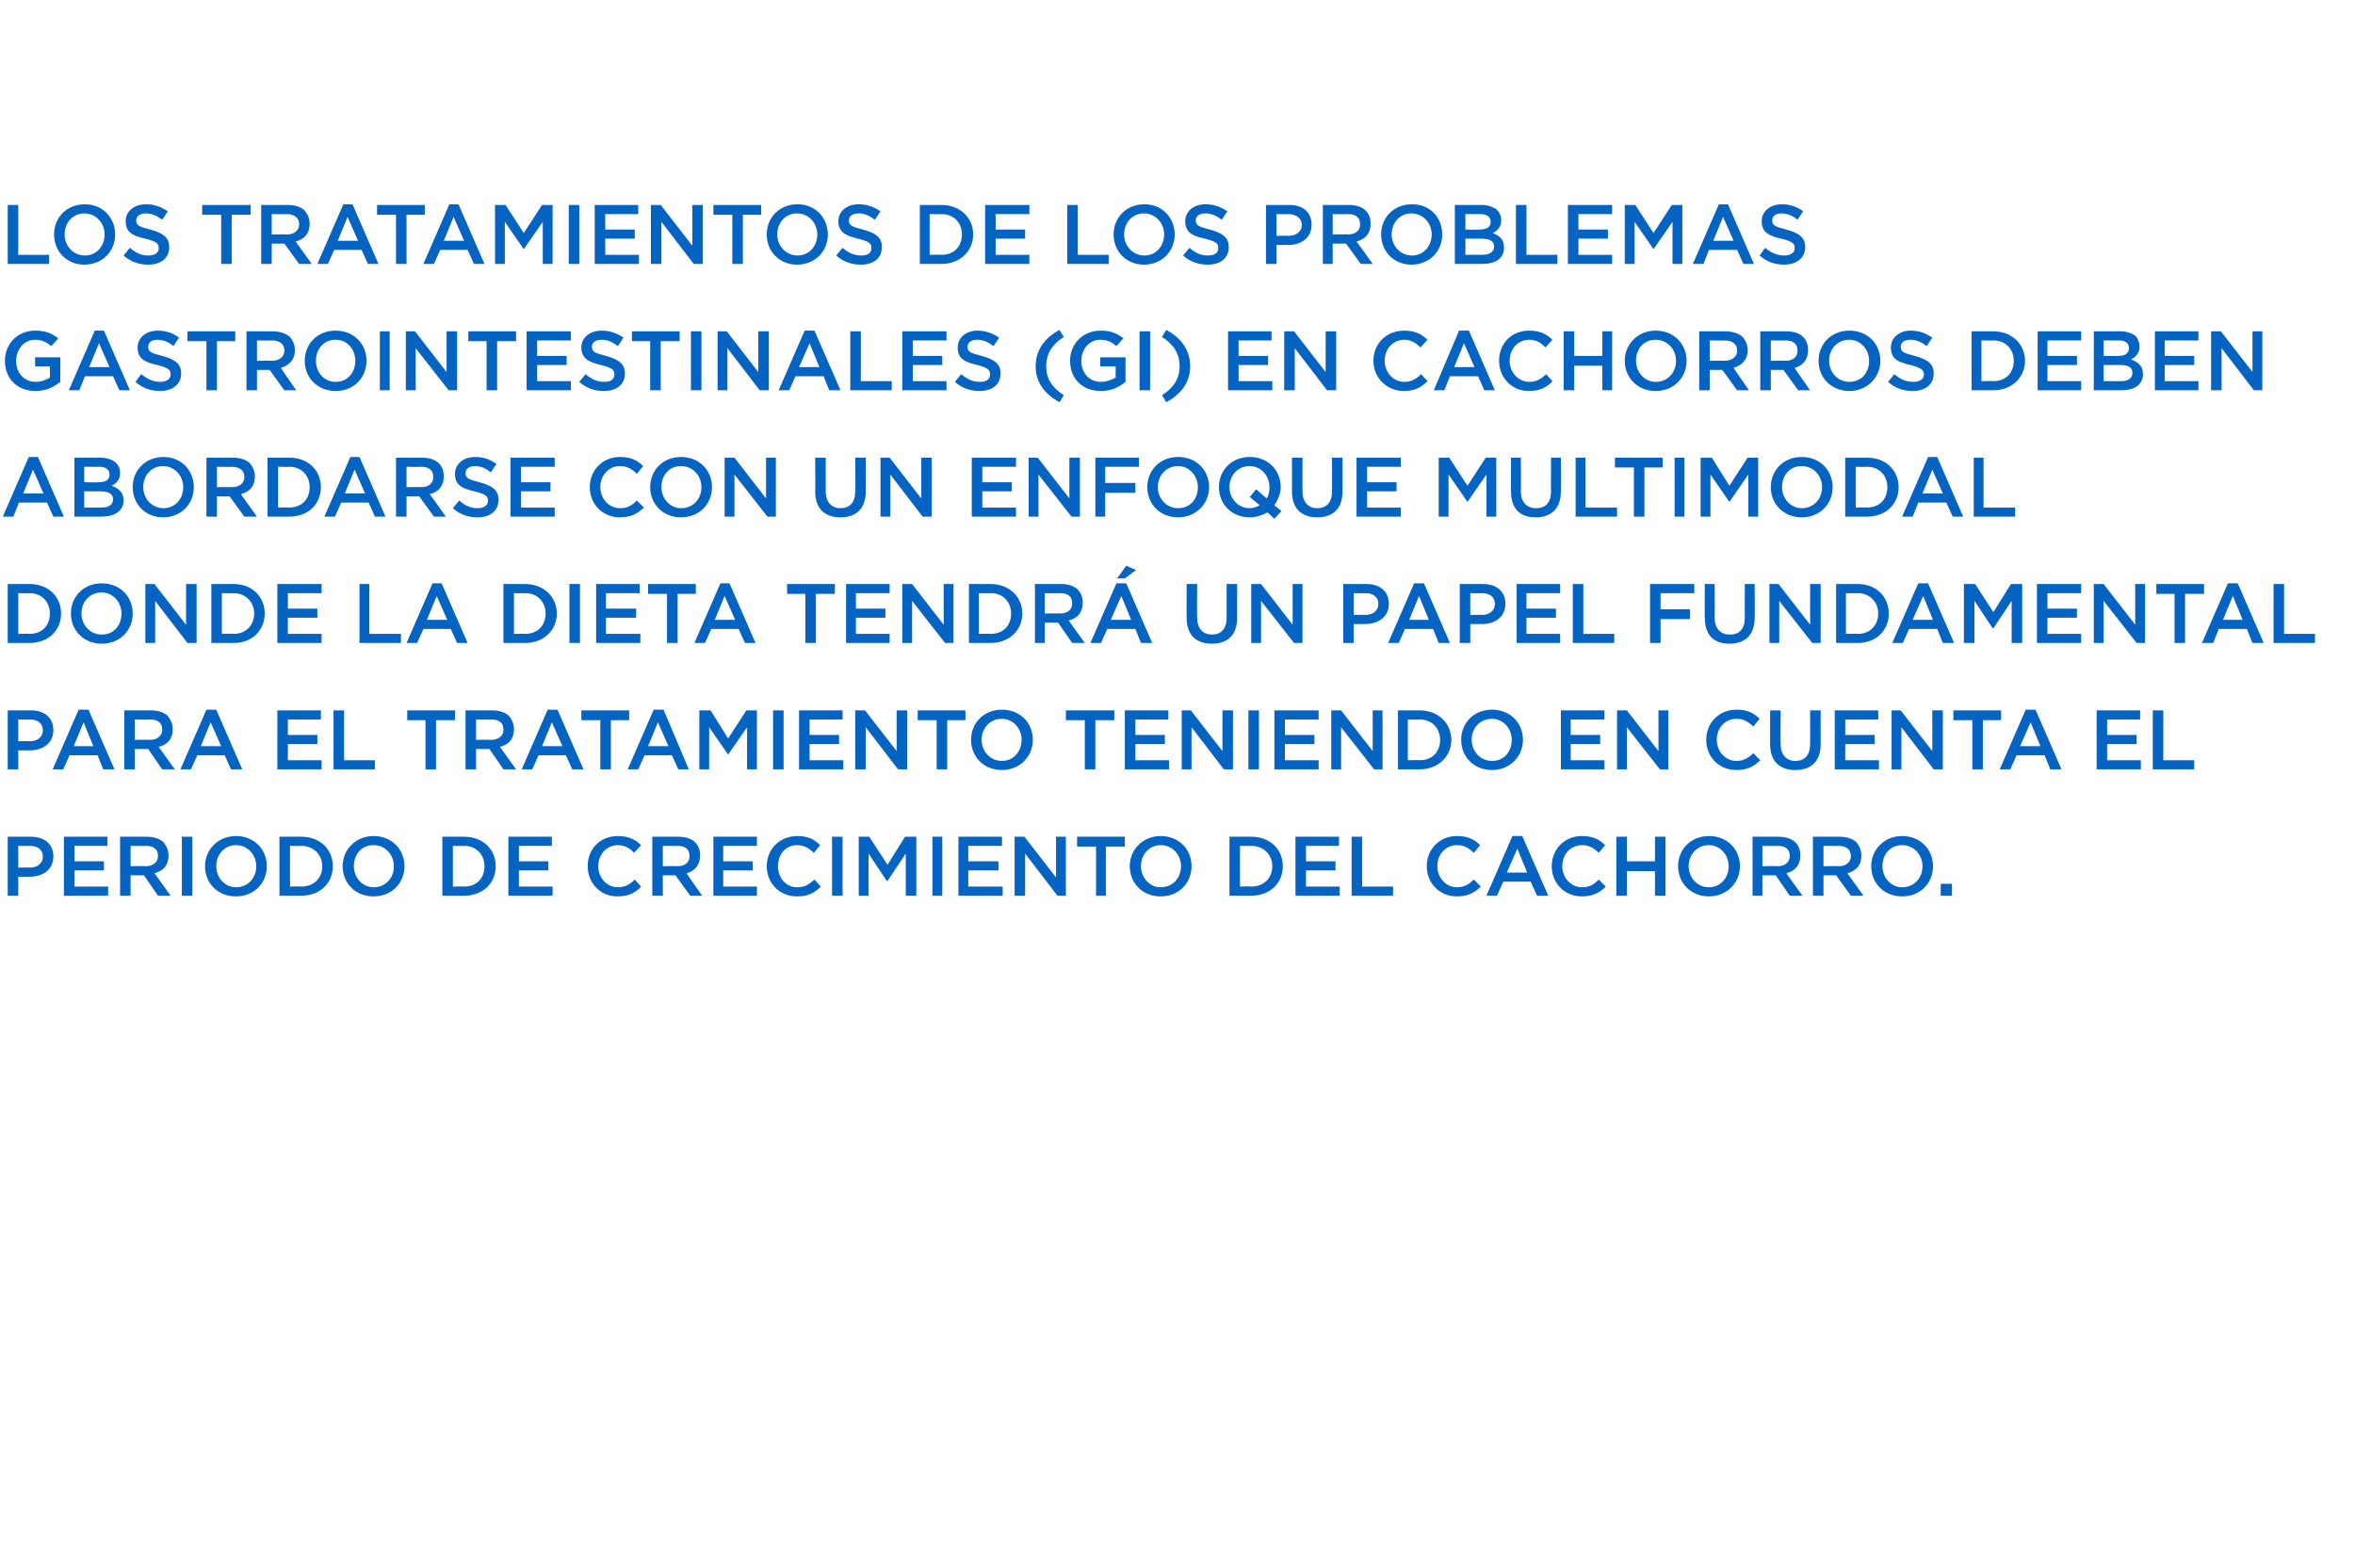
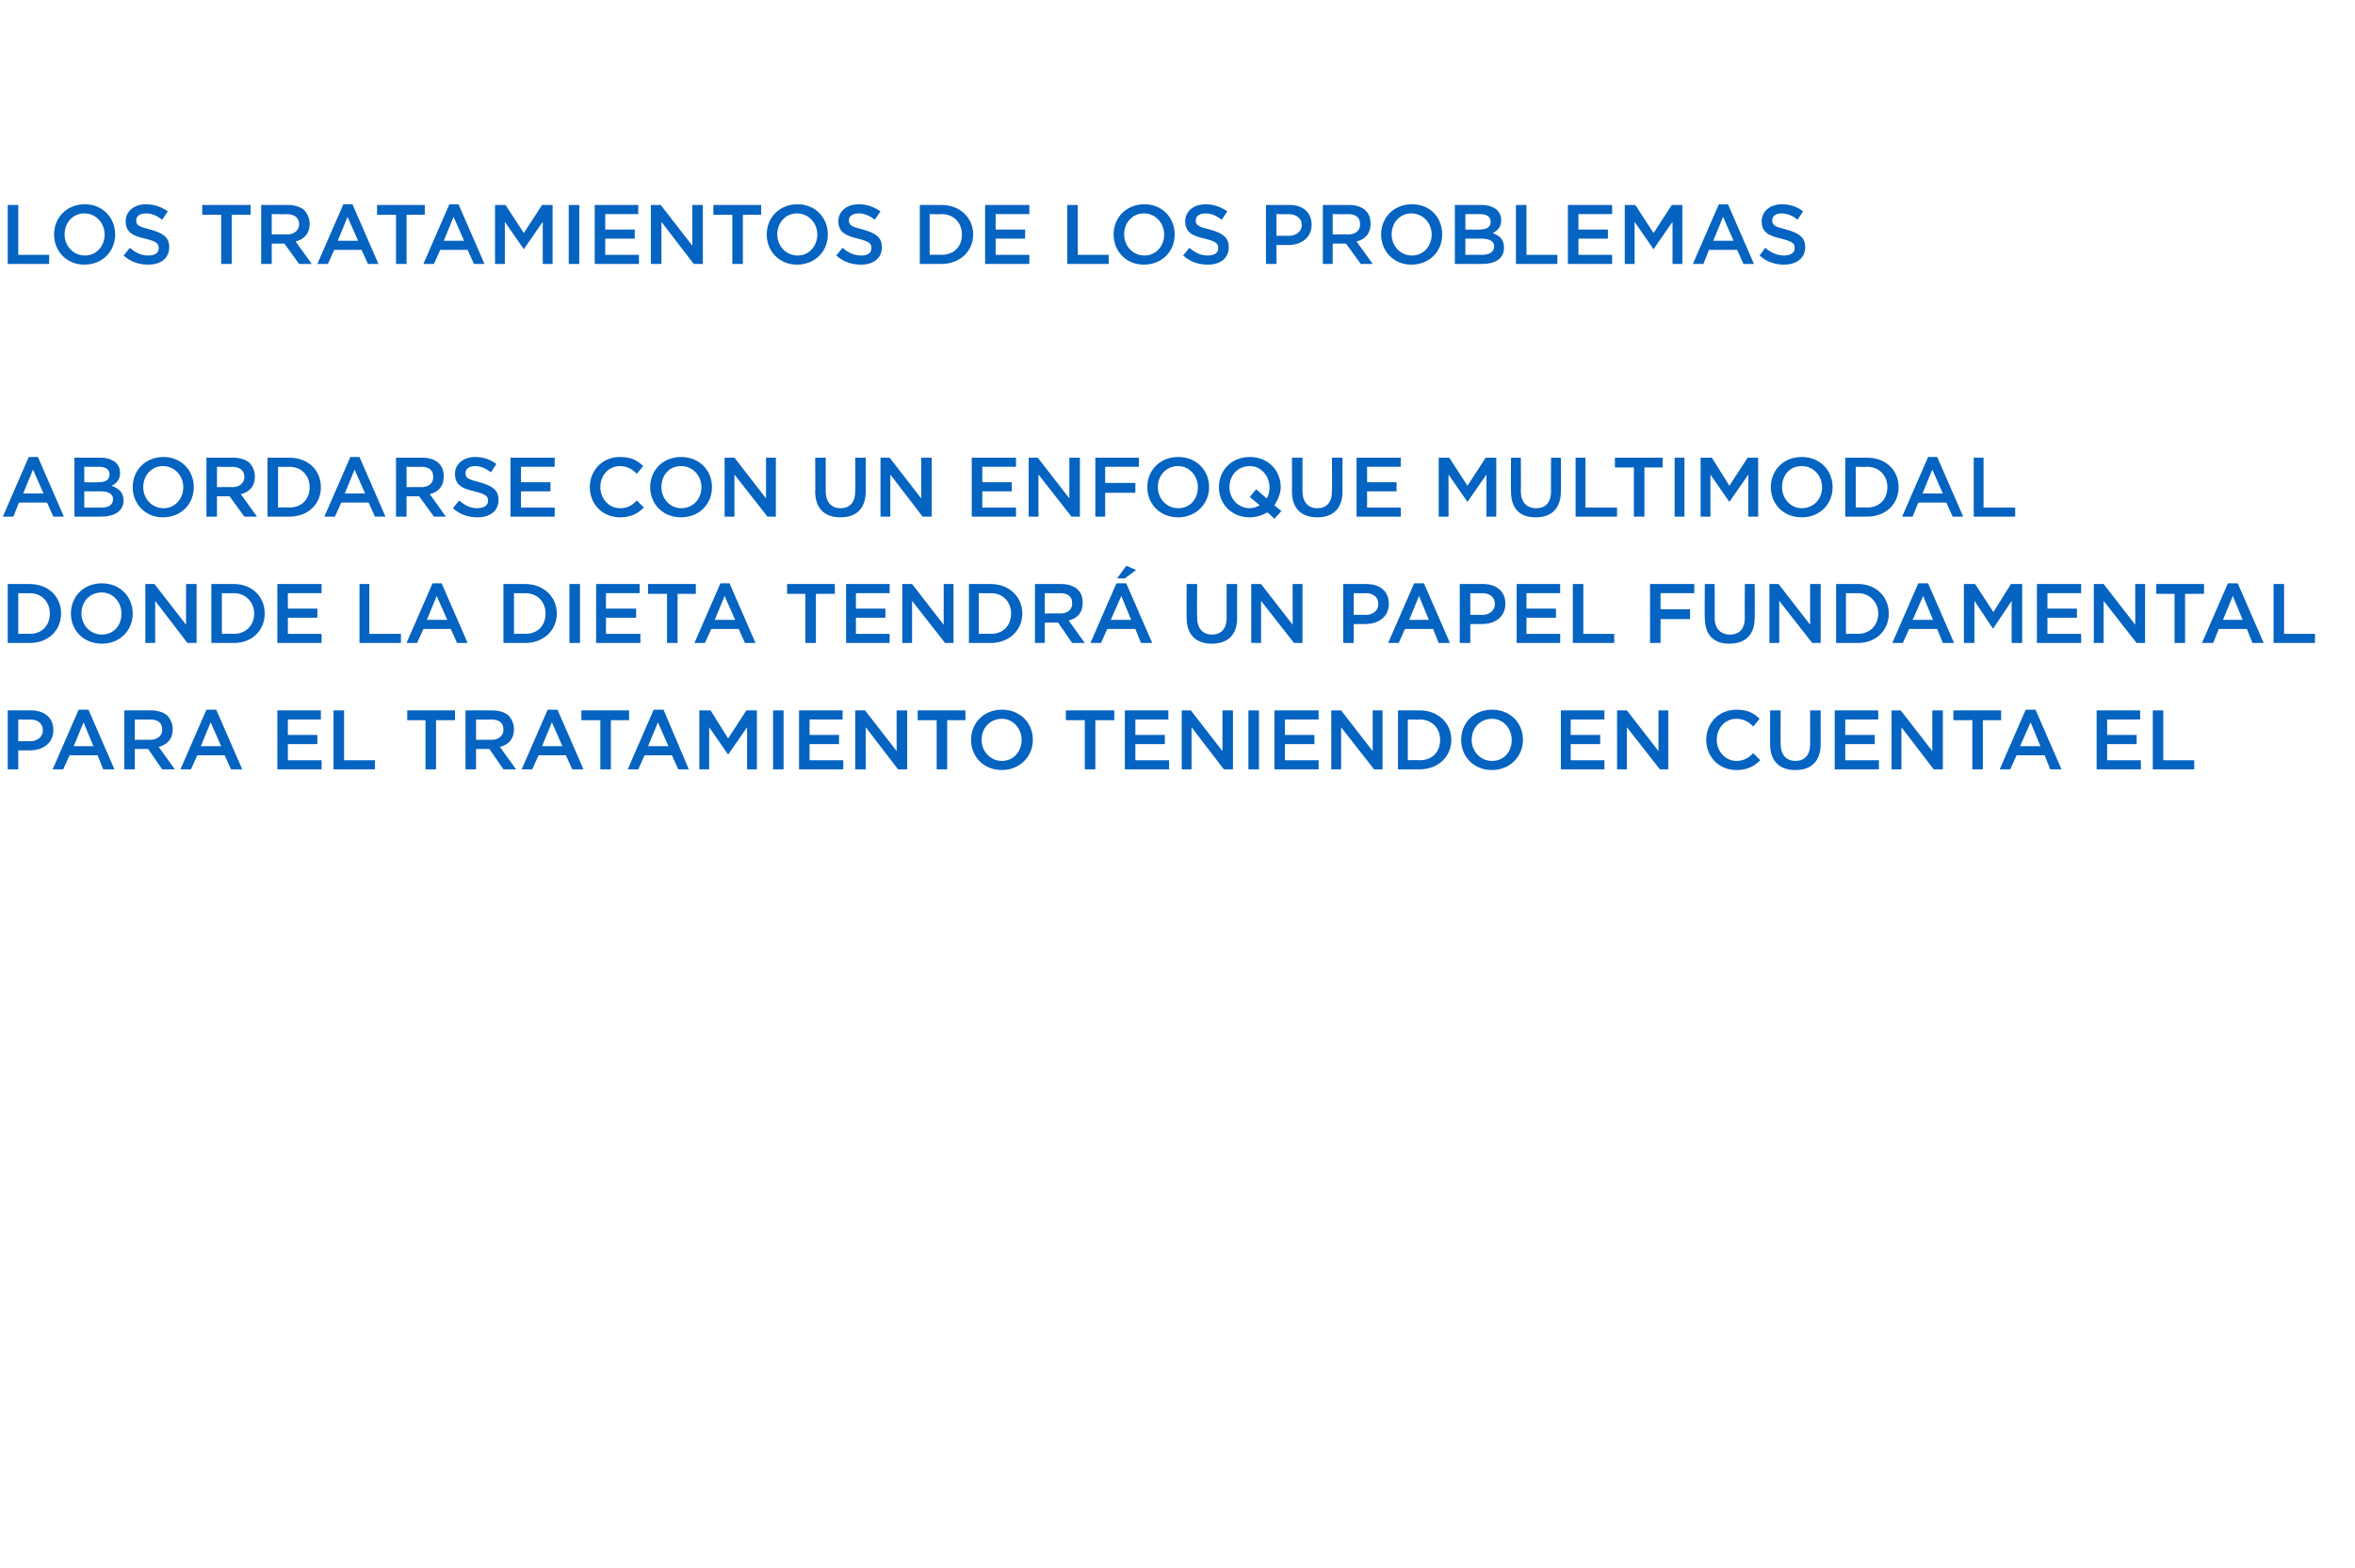
<svg xmlns="http://www.w3.org/2000/svg" version="1.1" width="335.4px" height="223.4px" viewBox="0 -28 335.4 223.4" style="top:-28px">
  <desc>Los tratamientos de los problemas gastrointestinales (GI) en cachorros deben abordarse con un enfoque multimodal dond...</desc>
  <defs />
  <g id="Polygon292290">
-     <path d="M 1.1 91.2 C 1.1 91.2 4.39 91.2 4.4 91.2 C 6.4 91.2 7.6 92.3 7.6 94 C 7.6 94 7.6 94 7.6 94 C 7.6 95.9 6.1 96.9 4.2 96.9 C 4.22 96.9 2.6 96.9 2.6 96.9 L 2.6 99.6 L 1.1 99.6 L 1.1 91.2 Z M 4.3 95.6 C 5.4 95.6 6.1 94.9 6.1 94.1 C 6.1 94.1 6.1 94 6.1 94 C 6.1 93.1 5.4 92.5 4.3 92.5 C 4.27 92.54 2.6 92.5 2.6 92.5 L 2.6 95.6 C 2.6 95.6 4.27 95.57 4.3 95.6 Z M 9.1 91.2 L 15.3 91.2 L 15.3 92.5 L 10.6 92.5 L 10.6 94.7 L 14.8 94.7 L 14.8 96 L 10.6 96 L 10.6 98.3 L 15.4 98.3 L 15.4 99.6 L 9.1 99.6 L 9.1 91.2 Z M 17.1 91.2 C 17.1 91.2 20.88 91.2 20.9 91.2 C 21.9 91.2 22.8 91.5 23.3 92 C 23.7 92.5 24 93.1 24 93.9 C 24 93.9 24 93.9 24 93.9 C 24 95.3 23.2 96.1 22 96.4 C 22.01 96.42 24.3 99.6 24.3 99.6 L 22.5 99.6 L 20.5 96.7 L 18.6 96.7 L 18.6 99.6 L 17.1 99.6 L 17.1 91.2 Z M 20.8 95.4 C 21.8 95.4 22.5 94.8 22.5 94 C 22.5 94 22.5 93.9 22.5 93.9 C 22.5 93 21.9 92.5 20.8 92.5 C 20.76 92.54 18.6 92.5 18.6 92.5 L 18.6 95.4 C 18.6 95.4 20.77 95.36 20.8 95.4 Z M 25.9 91.2 L 27.4 91.2 L 27.4 99.6 L 25.9 99.6 L 25.9 91.2 Z M 29.2 95.4 C 29.2 95.4 29.2 95.4 29.2 95.4 C 29.2 93 31.1 91.1 33.6 91.1 C 36.2 91.1 38 93 38 95.4 C 38 95.4 38 95.4 38 95.4 C 38 97.8 36.2 99.7 33.6 99.7 C 31 99.7 29.2 97.8 29.2 95.4 Z M 36.5 95.4 C 36.5 95.4 36.5 95.4 36.5 95.4 C 36.5 93.8 35.3 92.4 33.6 92.4 C 32 92.4 30.8 93.7 30.8 95.4 C 30.8 95.4 30.8 95.4 30.8 95.4 C 30.8 97 32 98.4 33.6 98.4 C 35.3 98.4 36.5 97.1 36.5 95.4 Z M 39.8 91.2 C 39.8 91.2 42.95 91.2 42.9 91.2 C 45.6 91.2 47.4 93 47.4 95.4 C 47.4 95.4 47.4 95.4 47.4 95.4 C 47.4 97.8 45.6 99.6 42.9 99.6 C 42.95 99.6 39.8 99.6 39.8 99.6 L 39.8 91.2 Z M 41.3 92.5 L 41.3 98.3 C 41.3 98.3 42.95 98.26 42.9 98.3 C 44.7 98.3 45.9 97.1 45.9 95.4 C 45.9 95.4 45.9 95.4 45.9 95.4 C 45.9 93.8 44.7 92.5 42.9 92.5 C 42.95 92.54 41.3 92.5 41.3 92.5 Z M 48.8 95.4 C 48.8 95.4 48.8 95.4 48.8 95.4 C 48.8 93 50.7 91.1 53.2 91.1 C 55.8 91.1 57.6 93 57.6 95.4 C 57.6 95.4 57.6 95.4 57.6 95.4 C 57.6 97.8 55.8 99.7 53.2 99.7 C 50.6 99.7 48.8 97.8 48.8 95.4 Z M 56.1 95.4 C 56.1 95.4 56.1 95.4 56.1 95.4 C 56.1 93.8 54.9 92.4 53.2 92.4 C 51.5 92.4 50.4 93.7 50.4 95.4 C 50.4 95.4 50.4 95.4 50.4 95.4 C 50.4 97 51.6 98.4 53.2 98.4 C 54.9 98.4 56.1 97.1 56.1 95.4 Z M 63 91.2 C 63 91.2 66.13 91.2 66.1 91.2 C 68.8 91.2 70.6 93 70.6 95.4 C 70.6 95.4 70.6 95.4 70.6 95.4 C 70.6 97.8 68.8 99.6 66.1 99.6 C 66.13 99.6 63 99.6 63 99.6 L 63 91.2 Z M 64.5 92.5 L 64.5 98.3 C 64.5 98.3 66.13 98.26 66.1 98.3 C 67.9 98.3 69 97.1 69 95.4 C 69 95.4 69 95.4 69 95.4 C 69 93.8 67.9 92.5 66.1 92.5 C 66.13 92.54 64.5 92.5 64.5 92.5 Z M 72.4 91.2 L 78.6 91.2 L 78.6 92.5 L 73.9 92.5 L 73.9 94.7 L 78.1 94.7 L 78.1 96 L 73.9 96 L 73.9 98.3 L 78.7 98.3 L 78.7 99.6 L 72.4 99.6 L 72.4 91.2 Z M 83.7 95.4 C 83.7 95.4 83.7 95.4 83.7 95.4 C 83.7 93 85.4 91.1 88 91.1 C 89.5 91.1 90.5 91.6 91.3 92.4 C 91.3 92.4 90.3 93.5 90.3 93.5 C 89.7 92.8 88.9 92.4 88 92.4 C 86.4 92.4 85.2 93.7 85.2 95.4 C 85.2 95.4 85.2 95.4 85.2 95.4 C 85.2 97 86.4 98.4 88 98.4 C 89 98.4 89.7 98 90.4 97.3 C 90.4 97.3 91.3 98.3 91.3 98.3 C 90.5 99.2 89.5 99.7 87.9 99.7 C 85.5 99.7 83.7 97.8 83.7 95.4 Z M 92.9 91.2 C 92.9 91.2 96.62 91.2 96.6 91.2 C 97.7 91.2 98.5 91.5 99 92 C 99.5 92.5 99.7 93.1 99.7 93.9 C 99.7 93.9 99.7 93.9 99.7 93.9 C 99.7 95.3 98.9 96.1 97.8 96.4 C 97.75 96.42 100 99.6 100 99.6 L 98.3 99.6 L 96.2 96.7 L 94.4 96.7 L 94.4 99.6 L 92.9 99.6 L 92.9 91.2 Z M 96.5 95.4 C 97.6 95.4 98.2 94.8 98.2 94 C 98.2 94 98.2 93.9 98.2 93.9 C 98.2 93 97.6 92.5 96.5 92.5 C 96.5 92.54 94.4 92.5 94.4 92.5 L 94.4 95.4 C 94.4 95.4 96.52 95.36 96.5 95.4 Z M 101.6 91.2 L 107.8 91.2 L 107.8 92.5 L 103 92.5 L 103 94.7 L 107.2 94.7 L 107.2 96 L 103 96 L 103 98.3 L 107.8 98.3 L 107.8 99.6 L 101.6 99.6 L 101.6 91.2 Z M 109.2 95.4 C 109.2 95.4 109.2 95.4 109.2 95.4 C 109.2 93 111 91.1 113.6 91.1 C 115.1 91.1 116 91.6 116.8 92.4 C 116.8 92.4 115.9 93.5 115.9 93.5 C 115.2 92.8 114.5 92.4 113.5 92.4 C 111.9 92.4 110.8 93.7 110.8 95.4 C 110.8 95.4 110.8 95.4 110.8 95.4 C 110.8 97 111.9 98.4 113.5 98.4 C 114.6 98.4 115.2 98 116 97.3 C 116 97.3 116.9 98.3 116.9 98.3 C 116 99.2 115.1 99.7 113.5 99.7 C 111 99.7 109.2 97.8 109.2 95.4 Z M 118.5 91.2 L 120 91.2 L 120 99.6 L 118.5 99.6 L 118.5 91.2 Z M 122.3 91.2 L 123.8 91.2 L 126.4 95.2 L 128.9 91.2 L 130.5 91.2 L 130.5 99.6 L 129 99.6 L 129 93.6 L 126.4 97.5 L 126.3 97.5 L 123.7 93.6 L 123.7 99.6 L 122.3 99.6 L 122.3 91.2 Z M 132.8 91.2 L 134.2 91.2 L 134.2 99.6 L 132.8 99.6 L 132.8 91.2 Z M 136.5 91.2 L 142.7 91.2 L 142.7 92.5 L 137.9 92.5 L 137.9 94.7 L 142.2 94.7 L 142.2 96 L 137.9 96 L 137.9 98.3 L 142.8 98.3 L 142.8 99.6 L 136.5 99.6 L 136.5 91.2 Z M 144.5 91.2 L 145.9 91.2 L 150.4 97 L 150.4 91.2 L 151.8 91.2 L 151.8 99.6 L 150.6 99.6 L 146 93.6 L 146 99.6 L 144.5 99.6 L 144.5 91.2 Z M 156.1 92.6 L 153.4 92.6 L 153.4 91.2 L 160.2 91.2 L 160.2 92.6 L 157.5 92.6 L 157.5 99.6 L 156.1 99.6 L 156.1 92.6 Z M 160.9 95.4 C 160.9 95.4 160.9 95.4 160.9 95.4 C 160.9 93 162.8 91.1 165.3 91.1 C 167.9 91.1 169.7 93 169.7 95.4 C 169.7 95.4 169.7 95.4 169.7 95.4 C 169.7 97.8 167.9 99.7 165.3 99.7 C 162.7 99.7 160.9 97.8 160.9 95.4 Z M 168.2 95.4 C 168.2 95.4 168.2 95.4 168.2 95.4 C 168.2 93.8 167 92.4 165.3 92.4 C 163.7 92.4 162.5 93.7 162.5 95.4 C 162.5 95.4 162.5 95.4 162.5 95.4 C 162.5 97 163.7 98.4 165.3 98.4 C 167 98.4 168.2 97.1 168.2 95.4 Z M 175.1 91.2 C 175.1 91.2 178.25 91.2 178.2 91.2 C 180.9 91.2 182.7 93 182.7 95.4 C 182.7 95.4 182.7 95.4 182.7 95.4 C 182.7 97.8 180.9 99.6 178.2 99.6 C 178.25 99.6 175.1 99.6 175.1 99.6 L 175.1 91.2 Z M 176.6 92.5 L 176.6 98.3 C 176.6 98.3 178.25 98.26 178.2 98.3 C 180 98.3 181.2 97.1 181.2 95.4 C 181.2 95.4 181.2 95.4 181.2 95.4 C 181.2 93.8 180 92.5 178.2 92.5 C 178.25 92.54 176.6 92.5 176.6 92.5 Z M 184.5 91.2 L 190.7 91.2 L 190.7 92.5 L 186 92.5 L 186 94.7 L 190.2 94.7 L 190.2 96 L 186 96 L 186 98.3 L 190.8 98.3 L 190.8 99.6 L 184.5 99.6 L 184.5 91.2 Z M 192.5 91.2 L 194 91.2 L 194 98.3 L 198.4 98.3 L 198.4 99.6 L 192.5 99.6 L 192.5 91.2 Z M 203.2 95.4 C 203.2 95.4 203.2 95.4 203.2 95.4 C 203.2 93 205 91.1 207.5 91.1 C 209.1 91.1 210 91.6 210.8 92.4 C 210.8 92.4 209.9 93.5 209.9 93.5 C 209.2 92.8 208.5 92.4 207.5 92.4 C 205.9 92.4 204.7 93.7 204.7 95.4 C 204.7 95.4 204.7 95.4 204.7 95.4 C 204.7 97 205.9 98.4 207.5 98.4 C 208.5 98.4 209.2 98 209.9 97.3 C 209.9 97.3 210.9 98.3 210.9 98.3 C 210 99.2 209 99.7 207.5 99.7 C 205 99.7 203.2 97.8 203.2 95.4 Z M 215.4 91.1 L 216.8 91.1 L 220.5 99.6 L 218.9 99.6 L 218 97.6 L 214.1 97.6 L 213.2 99.6 L 211.7 99.6 L 215.4 91.1 Z M 217.5 96.3 L 216.1 92.9 L 214.6 96.3 L 217.5 96.3 Z M 221 95.4 C 221 95.4 221 95.4 221 95.4 C 221 93 222.8 91.1 225.3 91.1 C 226.9 91.1 227.8 91.6 228.6 92.4 C 228.6 92.4 227.7 93.5 227.7 93.5 C 227 92.8 226.3 92.4 225.3 92.4 C 223.7 92.4 222.5 93.7 222.5 95.4 C 222.5 95.4 222.5 95.4 222.5 95.4 C 222.5 97 223.7 98.4 225.3 98.4 C 226.4 98.4 227 98 227.7 97.3 C 227.7 97.3 228.7 98.3 228.7 98.3 C 227.8 99.2 226.8 99.7 225.3 99.7 C 222.8 99.7 221 97.8 221 95.4 Z M 230.2 91.2 L 231.7 91.2 L 231.7 94.7 L 235.7 94.7 L 235.7 91.2 L 237.2 91.2 L 237.2 99.6 L 235.7 99.6 L 235.7 96.1 L 231.7 96.1 L 231.7 99.6 L 230.2 99.6 L 230.2 91.2 Z M 239 95.4 C 239 95.4 239 95.4 239 95.4 C 239 93 240.8 91.1 243.4 91.1 C 246 91.1 247.8 93 247.8 95.4 C 247.8 95.4 247.8 95.4 247.8 95.4 C 247.8 97.8 245.9 99.7 243.4 99.7 C 240.8 99.7 239 97.8 239 95.4 Z M 246.2 95.4 C 246.2 95.4 246.2 95.4 246.2 95.4 C 246.2 93.8 245 92.4 243.4 92.4 C 241.7 92.4 240.5 93.7 240.5 95.4 C 240.5 95.4 240.5 95.4 240.5 95.4 C 240.5 97 241.7 98.4 243.4 98.4 C 245 98.4 246.2 97.1 246.2 95.4 Z M 249.6 91.2 C 249.6 91.2 253.29 91.2 253.3 91.2 C 254.3 91.2 255.2 91.5 255.7 92 C 256.2 92.5 256.4 93.1 256.4 93.9 C 256.4 93.9 256.4 93.9 256.4 93.9 C 256.4 95.3 255.6 96.1 254.4 96.4 C 254.42 96.42 256.7 99.6 256.7 99.6 L 254.9 99.6 L 252.9 96.7 L 251 96.7 L 251 99.6 L 249.6 99.6 L 249.6 91.2 Z M 253.2 95.4 C 254.2 95.4 254.9 94.8 254.9 94 C 254.9 94 254.9 93.9 254.9 93.9 C 254.9 93 254.3 92.5 253.2 92.5 C 253.17 92.54 251 92.5 251 92.5 L 251 95.4 C 251 95.4 253.19 95.36 253.2 95.4 Z M 258.2 91.2 C 258.2 91.2 261.97 91.2 262 91.2 C 263 91.2 263.9 91.5 264.4 92 C 264.8 92.5 265.1 93.1 265.1 93.9 C 265.1 93.9 265.1 93.9 265.1 93.9 C 265.1 95.3 264.3 96.1 263.1 96.4 C 263.1 96.42 265.4 99.6 265.4 99.6 L 263.6 99.6 L 261.5 96.7 L 259.7 96.7 L 259.7 99.6 L 258.2 99.6 L 258.2 91.2 Z M 261.9 95.4 C 262.9 95.4 263.6 94.8 263.6 94 C 263.6 94 263.6 93.9 263.6 93.9 C 263.6 93 262.9 92.5 261.8 92.5 C 261.85 92.54 259.7 92.5 259.7 92.5 L 259.7 95.4 C 259.7 95.4 261.86 95.36 261.9 95.4 Z M 266.5 95.4 C 266.5 95.4 266.5 95.4 266.5 95.4 C 266.5 93 268.4 91.1 270.9 91.1 C 273.5 91.1 275.3 93 275.3 95.4 C 275.3 95.4 275.3 95.4 275.3 95.4 C 275.3 97.8 273.5 99.7 270.9 99.7 C 268.3 99.7 266.5 97.8 266.5 95.4 Z M 273.8 95.4 C 273.8 95.4 273.8 95.4 273.8 95.4 C 273.8 93.8 272.6 92.4 270.9 92.4 C 269.2 92.4 268.1 93.7 268.1 95.4 C 268.1 95.4 268.1 95.4 268.1 95.4 C 268.1 97 269.3 98.4 270.9 98.4 C 272.6 98.4 273.8 97.1 273.8 95.4 Z M 276.4 97.9 L 278 97.9 L 278 99.6 L 276.4 99.6 L 276.4 97.9 Z " stroke="none" fill="#0563c1" />
-   </g>
+     </g>
  <g id="Polygon292289">
    <path d="M 1.1 73.2 C 1.1 73.2 4.39 73.2 4.4 73.2 C 6.4 73.2 7.6 74.3 7.6 76 C 7.6 76 7.6 76 7.6 76 C 7.6 77.9 6.1 78.9 4.2 78.9 C 4.22 78.9 2.6 78.9 2.6 78.9 L 2.6 81.6 L 1.1 81.6 L 1.1 73.2 Z M 4.3 77.6 C 5.4 77.6 6.1 76.9 6.1 76.1 C 6.1 76.1 6.1 76 6.1 76 C 6.1 75.1 5.4 74.5 4.3 74.5 C 4.27 74.54 2.6 74.5 2.6 74.5 L 2.6 77.6 C 2.6 77.6 4.27 77.57 4.3 77.6 Z M 11.2 73.1 L 12.6 73.1 L 16.3 81.6 L 14.7 81.6 L 13.9 79.6 L 9.9 79.6 L 9 81.6 L 7.5 81.6 L 11.2 73.1 Z M 13.3 78.3 L 11.9 74.9 L 10.5 78.3 L 13.3 78.3 Z M 17.7 73.2 C 17.7 73.2 21.48 73.2 21.5 73.2 C 22.5 73.2 23.4 73.5 23.9 74 C 24.3 74.5 24.6 75.1 24.6 75.9 C 24.6 75.9 24.6 75.9 24.6 75.9 C 24.6 77.3 23.8 78.1 22.6 78.4 C 22.61 78.42 24.9 81.6 24.9 81.6 L 23.1 81.6 L 21.1 78.7 L 19.2 78.7 L 19.2 81.6 L 17.7 81.6 L 17.7 73.2 Z M 21.4 77.4 C 22.4 77.4 23.1 76.8 23.1 76 C 23.1 76 23.1 75.9 23.1 75.9 C 23.1 75 22.5 74.5 21.4 74.5 C 21.36 74.54 19.2 74.5 19.2 74.5 L 19.2 77.4 C 19.2 77.4 21.37 77.36 21.4 77.4 Z M 29.4 73.1 L 30.8 73.1 L 34.5 81.6 L 32.9 81.6 L 32 79.6 L 28.1 79.6 L 27.2 81.6 L 25.7 81.6 L 29.4 73.1 Z M 31.5 78.3 L 30 74.9 L 28.6 78.3 L 31.5 78.3 Z M 39.5 73.2 L 45.7 73.2 L 45.7 74.5 L 41 74.5 L 41 76.7 L 45.2 76.7 L 45.2 78 L 41 78 L 41 80.3 L 45.8 80.3 L 45.8 81.6 L 39.5 81.6 L 39.5 73.2 Z M 47.5 73.2 L 49 73.2 L 49 80.3 L 53.4 80.3 L 53.4 81.6 L 47.5 81.6 L 47.5 73.2 Z M 60.6 74.6 L 58 74.6 L 58 73.2 L 64.8 73.2 L 64.8 74.6 L 62.1 74.6 L 62.1 81.6 L 60.6 81.6 L 60.6 74.6 Z M 66.3 73.2 C 66.3 73.2 70.08 73.2 70.1 73.2 C 71.1 73.2 72 73.5 72.5 74 C 72.9 74.5 73.2 75.1 73.2 75.9 C 73.2 75.9 73.2 75.9 73.2 75.9 C 73.2 77.3 72.4 78.1 71.2 78.4 C 71.21 78.42 73.5 81.6 73.5 81.6 L 71.7 81.6 L 69.7 78.7 L 67.8 78.7 L 67.8 81.6 L 66.3 81.6 L 66.3 73.2 Z M 70 77.4 C 71 77.4 71.7 76.8 71.7 76 C 71.7 76 71.7 75.9 71.7 75.9 C 71.7 75 71.1 74.5 70 74.5 C 69.96 74.54 67.8 74.5 67.8 74.5 L 67.8 77.4 C 67.8 77.4 69.97 77.36 70 77.4 Z M 78 73.1 L 79.4 73.1 L 83.1 81.6 L 81.5 81.6 L 80.6 79.6 L 76.7 79.6 L 75.8 81.6 L 74.3 81.6 L 78 73.1 Z M 80.1 78.3 L 78.6 74.9 L 77.2 78.3 L 80.1 78.3 Z M 85.5 74.6 L 82.8 74.6 L 82.8 73.2 L 89.6 73.2 L 89.6 74.6 L 87 74.6 L 87 81.6 L 85.5 81.6 L 85.5 74.6 Z M 93.1 73.1 L 94.5 73.1 L 98.1 81.6 L 96.6 81.6 L 95.7 79.6 L 91.8 79.6 L 90.9 81.6 L 89.4 81.6 L 93.1 73.1 Z M 95.2 78.3 L 93.7 74.9 L 92.3 78.3 L 95.2 78.3 Z M 99.6 73.2 L 101.2 73.2 L 103.7 77.2 L 106.3 73.2 L 107.8 73.2 L 107.8 81.6 L 106.4 81.6 L 106.4 75.6 L 103.7 79.5 L 103.7 79.5 L 101 75.6 L 101 81.6 L 99.6 81.6 L 99.6 73.2 Z M 110.1 73.2 L 111.6 73.2 L 111.6 81.6 L 110.1 81.6 L 110.1 73.2 Z M 113.8 73.2 L 120 73.2 L 120 74.5 L 115.3 74.5 L 115.3 76.7 L 119.5 76.7 L 119.5 78 L 115.3 78 L 115.3 80.3 L 120.1 80.3 L 120.1 81.6 L 113.8 81.6 L 113.8 73.2 Z M 121.8 73.2 L 123.2 73.2 L 127.7 79 L 127.7 73.2 L 129.2 73.2 L 129.2 81.6 L 127.9 81.6 L 123.3 75.6 L 123.3 81.6 L 121.8 81.6 L 121.8 73.2 Z M 133.4 74.6 L 130.7 74.6 L 130.7 73.2 L 137.5 73.2 L 137.5 74.6 L 134.9 74.6 L 134.9 81.6 L 133.4 81.6 L 133.4 74.6 Z M 138.3 77.4 C 138.3 77.4 138.3 77.4 138.3 77.4 C 138.3 75 140.1 73.1 142.7 73.1 C 145.3 73.1 147.1 75 147.1 77.4 C 147.1 77.4 147.1 77.4 147.1 77.4 C 147.1 79.8 145.2 81.7 142.7 81.7 C 140.1 81.7 138.3 79.8 138.3 77.4 Z M 145.5 77.4 C 145.5 77.4 145.5 77.4 145.5 77.4 C 145.5 75.8 144.3 74.4 142.7 74.4 C 141 74.4 139.8 75.7 139.8 77.4 C 139.8 77.4 139.8 77.4 139.8 77.4 C 139.8 79 141 80.4 142.7 80.4 C 144.3 80.4 145.5 79.1 145.5 77.4 Z M 154.5 74.6 L 151.8 74.6 L 151.8 73.2 L 158.7 73.2 L 158.7 74.6 L 156 74.6 L 156 81.6 L 154.5 81.6 L 154.5 74.6 Z M 160.2 73.2 L 166.4 73.2 L 166.4 74.5 L 161.7 74.5 L 161.7 76.7 L 165.9 76.7 L 165.9 78 L 161.7 78 L 161.7 80.3 L 166.5 80.3 L 166.5 81.6 L 160.2 81.6 L 160.2 73.2 Z M 168.3 73.2 L 169.6 73.2 L 174.1 79 L 174.1 73.2 L 175.6 73.2 L 175.6 81.6 L 174.3 81.6 L 169.7 75.6 L 169.7 81.6 L 168.3 81.6 L 168.3 73.2 Z M 177.8 73.2 L 179.3 73.2 L 179.3 81.6 L 177.8 81.6 L 177.8 73.2 Z M 181.5 73.2 L 187.8 73.2 L 187.8 74.5 L 183 74.5 L 183 76.7 L 187.2 76.7 L 187.2 78 L 183 78 L 183 80.3 L 187.8 80.3 L 187.8 81.6 L 181.5 81.6 L 181.5 73.2 Z M 189.6 73.2 L 191 73.2 L 195.5 79 L 195.5 73.2 L 196.9 73.2 L 196.9 81.6 L 195.7 81.6 L 191 75.6 L 191 81.6 L 189.6 81.6 L 189.6 73.2 Z M 199.1 73.2 C 199.1 73.2 202.2 73.2 202.2 73.2 C 204.8 73.2 206.7 75 206.7 77.4 C 206.7 77.4 206.7 77.4 206.7 77.4 C 206.7 79.8 204.8 81.6 202.2 81.6 C 202.2 81.6 199.1 81.6 199.1 81.6 L 199.1 73.2 Z M 200.5 74.5 L 200.5 80.3 C 200.5 80.3 202.2 80.26 202.2 80.3 C 204 80.3 205.1 79.1 205.1 77.4 C 205.1 77.4 205.1 77.4 205.1 77.4 C 205.1 75.8 204 74.5 202.2 74.5 C 202.2 74.54 200.5 74.5 200.5 74.5 Z M 208.1 77.4 C 208.1 77.4 208.1 77.4 208.1 77.4 C 208.1 75 209.9 73.1 212.5 73.1 C 215.1 73.1 216.9 75 216.9 77.4 C 216.9 77.4 216.9 77.4 216.9 77.4 C 216.9 79.8 215 81.7 212.5 81.7 C 209.9 81.7 208.1 79.8 208.1 77.4 Z M 215.3 77.4 C 215.3 77.4 215.3 77.4 215.3 77.4 C 215.3 75.8 214.1 74.4 212.5 74.4 C 210.8 74.4 209.6 75.7 209.6 77.4 C 209.6 77.4 209.6 77.4 209.6 77.4 C 209.6 79 210.8 80.4 212.5 80.4 C 214.2 80.4 215.3 79.1 215.3 77.4 Z M 222.3 73.2 L 228.5 73.2 L 228.5 74.5 L 223.7 74.5 L 223.7 76.7 L 227.9 76.7 L 227.9 78 L 223.7 78 L 223.7 80.3 L 228.5 80.3 L 228.5 81.6 L 222.3 81.6 L 222.3 73.2 Z M 230.3 73.2 L 231.7 73.2 L 236.2 79 L 236.2 73.2 L 237.6 73.2 L 237.6 81.6 L 236.4 81.6 L 231.7 75.6 L 231.7 81.6 L 230.3 81.6 L 230.3 73.2 Z M 243 77.4 C 243 77.4 243 77.4 243 77.4 C 243 75 244.8 73.1 247.3 73.1 C 248.9 73.1 249.8 73.6 250.6 74.4 C 250.6 74.4 249.7 75.5 249.7 75.5 C 249 74.8 248.3 74.4 247.3 74.4 C 245.7 74.4 244.5 75.7 244.5 77.4 C 244.5 77.4 244.5 77.4 244.5 77.4 C 244.5 79 245.7 80.4 247.3 80.4 C 248.3 80.4 249 80 249.7 79.3 C 249.7 79.3 250.7 80.3 250.7 80.3 C 249.8 81.2 248.8 81.7 247.3 81.7 C 244.8 81.7 243 79.8 243 77.4 Z M 252.1 78 C 252.09 78.04 252.1 73.2 252.1 73.2 L 253.6 73.2 C 253.6 73.2 253.57 77.98 253.6 78 C 253.6 79.5 254.4 80.4 255.7 80.4 C 257 80.4 257.8 79.6 257.8 78 C 257.81 78.04 257.8 73.2 257.8 73.2 L 259.3 73.2 C 259.3 73.2 259.28 77.96 259.3 78 C 259.3 80.5 257.9 81.7 255.7 81.7 C 253.5 81.7 252.1 80.5 252.1 78 Z M 261.3 73.2 L 267.5 73.2 L 267.5 74.5 L 262.8 74.5 L 262.8 76.7 L 267 76.7 L 267 78 L 262.8 78 L 262.8 80.3 L 267.6 80.3 L 267.6 81.6 L 261.3 81.6 L 261.3 73.2 Z M 269.4 73.2 L 270.7 73.2 L 275.2 79 L 275.2 73.2 L 276.7 73.2 L 276.7 81.6 L 275.4 81.6 L 270.8 75.6 L 270.8 81.6 L 269.4 81.6 L 269.4 73.2 Z M 280.9 74.6 L 278.2 74.6 L 278.2 73.2 L 285 73.2 L 285 74.6 L 282.4 74.6 L 282.4 81.6 L 280.9 81.6 L 280.9 74.6 Z M 288.5 73.1 L 289.9 73.1 L 293.6 81.6 L 292 81.6 L 291.2 79.6 L 287.2 79.6 L 286.3 81.6 L 284.8 81.6 L 288.5 73.1 Z M 290.6 78.3 L 289.2 74.9 L 287.7 78.3 L 290.6 78.3 Z M 298.6 73.2 L 304.8 73.2 L 304.8 74.5 L 300.1 74.5 L 300.1 76.7 L 304.3 76.7 L 304.3 78 L 300.1 78 L 300.1 80.3 L 304.9 80.3 L 304.9 81.6 L 298.6 81.6 L 298.6 73.2 Z M 306.6 73.2 L 308.1 73.2 L 308.1 80.3 L 312.5 80.3 L 312.5 81.6 L 306.6 81.6 L 306.6 73.2 Z " stroke="none" fill="#0563c1" />
  </g>
  <g id="Polygon292288">
    <path d="M 1.1 55.2 C 1.1 55.2 4.21 55.2 4.2 55.2 C 6.9 55.2 8.7 57 8.7 59.4 C 8.7 59.4 8.7 59.4 8.7 59.4 C 8.7 61.8 6.9 63.6 4.2 63.6 C 4.21 63.6 1.1 63.6 1.1 63.6 L 1.1 55.2 Z M 2.6 56.5 L 2.6 62.3 C 2.6 62.3 4.21 62.26 4.2 62.3 C 6 62.3 7.1 61.1 7.1 59.4 C 7.1 59.4 7.1 59.4 7.1 59.4 C 7.1 57.8 6 56.5 4.2 56.5 C 4.21 56.54 2.6 56.5 2.6 56.5 Z M 10.1 59.4 C 10.1 59.4 10.1 59.4 10.1 59.4 C 10.1 57 11.9 55.1 14.5 55.1 C 17.1 55.1 18.9 57 18.9 59.4 C 18.9 59.4 18.9 59.4 18.9 59.4 C 18.9 61.8 17.1 63.7 14.5 63.7 C 11.9 63.7 10.1 61.8 10.1 59.4 Z M 17.3 59.4 C 17.3 59.4 17.3 59.4 17.3 59.4 C 17.3 57.8 16.1 56.4 14.5 56.4 C 12.8 56.4 11.6 57.7 11.6 59.4 C 11.6 59.4 11.6 59.4 11.6 59.4 C 11.6 61 12.8 62.4 14.5 62.4 C 16.2 62.4 17.3 61.1 17.3 59.4 Z M 20.7 55.2 L 22 55.2 L 26.5 61 L 26.5 55.2 L 28 55.2 L 28 63.6 L 26.7 63.6 L 22.1 57.6 L 22.1 63.6 L 20.7 63.6 L 20.7 55.2 Z M 30.1 55.2 C 30.1 55.2 33.28 55.2 33.3 55.2 C 35.9 55.2 37.7 57 37.7 59.4 C 37.7 59.4 37.7 59.4 37.7 59.4 C 37.7 61.8 35.9 63.6 33.3 63.6 C 33.28 63.6 30.1 63.6 30.1 63.6 L 30.1 55.2 Z M 31.6 56.5 L 31.6 62.3 C 31.6 62.3 33.28 62.26 33.3 62.3 C 35 62.3 36.2 61.1 36.2 59.4 C 36.2 59.4 36.2 59.4 36.2 59.4 C 36.2 57.8 35 56.5 33.3 56.5 C 33.28 56.54 31.6 56.5 31.6 56.5 Z M 39.5 55.2 L 45.8 55.2 L 45.8 56.5 L 41 56.5 L 41 58.7 L 45.2 58.7 L 45.2 60 L 41 60 L 41 62.3 L 45.8 62.3 L 45.8 63.6 L 39.5 63.6 L 39.5 55.2 Z M 51.2 55.2 L 52.6 55.2 L 52.6 62.3 L 57.1 62.3 L 57.1 63.6 L 51.2 63.6 L 51.2 55.2 Z M 61.6 55.1 L 62.9 55.1 L 66.6 63.6 L 65.1 63.6 L 64.2 61.6 L 60.3 61.6 L 59.4 63.6 L 57.9 63.6 L 61.6 55.1 Z M 63.7 60.3 L 62.2 56.9 L 60.8 60.3 L 63.7 60.3 Z M 71.7 55.2 C 71.7 55.2 74.81 55.2 74.8 55.2 C 77.4 55.2 79.3 57 79.3 59.4 C 79.3 59.4 79.3 59.4 79.3 59.4 C 79.3 61.8 77.4 63.6 74.8 63.6 C 74.81 63.6 71.7 63.6 71.7 63.6 L 71.7 55.2 Z M 73.2 56.5 L 73.2 62.3 C 73.2 62.3 74.81 62.26 74.8 62.3 C 76.6 62.3 77.7 61.1 77.7 59.4 C 77.7 59.4 77.7 59.4 77.7 59.4 C 77.7 57.8 76.6 56.5 74.8 56.5 C 74.81 56.54 73.2 56.5 73.2 56.5 Z M 81.1 55.2 L 82.6 55.2 L 82.6 63.6 L 81.1 63.6 L 81.1 55.2 Z M 84.9 55.2 L 91.1 55.2 L 91.1 56.5 L 86.3 56.5 L 86.3 58.7 L 90.6 58.7 L 90.6 60 L 86.3 60 L 86.3 62.3 L 91.2 62.3 L 91.2 63.6 L 84.9 63.6 L 84.9 55.2 Z M 95 56.6 L 92.3 56.6 L 92.3 55.2 L 99.1 55.2 L 99.1 56.6 L 96.5 56.6 L 96.5 63.6 L 95 63.6 L 95 56.6 Z M 102.6 55.1 L 103.9 55.1 L 107.6 63.6 L 106.1 63.6 L 105.2 61.6 L 101.3 61.6 L 100.4 63.6 L 98.9 63.6 L 102.6 55.1 Z M 104.7 60.3 L 103.2 56.9 L 101.8 60.3 L 104.7 60.3 Z M 114.7 56.6 L 112.1 56.6 L 112.1 55.2 L 118.9 55.2 L 118.9 56.6 L 116.2 56.6 L 116.2 63.6 L 114.7 63.6 L 114.7 56.6 Z M 120.5 55.2 L 126.7 55.2 L 126.7 56.5 L 121.9 56.5 L 121.9 58.7 L 126.1 58.7 L 126.1 60 L 121.9 60 L 121.9 62.3 L 126.7 62.3 L 126.7 63.6 L 120.5 63.6 L 120.5 55.2 Z M 128.5 55.2 L 129.9 55.2 L 134.4 61 L 134.4 55.2 L 135.8 55.2 L 135.8 63.6 L 134.6 63.6 L 129.9 57.6 L 129.9 63.6 L 128.5 63.6 L 128.5 55.2 Z M 138 55.2 C 138 55.2 141.11 55.2 141.1 55.2 C 143.7 55.2 145.6 57 145.6 59.4 C 145.6 59.4 145.6 59.4 145.6 59.4 C 145.6 61.8 143.7 63.6 141.1 63.6 C 141.11 63.6 138 63.6 138 63.6 L 138 55.2 Z M 139.4 56.5 L 139.4 62.3 C 139.4 62.3 141.11 62.26 141.1 62.3 C 142.9 62.3 144 61.1 144 59.4 C 144 59.4 144 59.4 144 59.4 C 144 57.8 142.9 56.5 141.1 56.5 C 141.11 56.54 139.4 56.5 139.4 56.5 Z M 147.4 55.2 C 147.4 55.2 151.1 55.2 151.1 55.2 C 152.2 55.2 153 55.5 153.5 56 C 154 56.5 154.2 57.1 154.2 57.9 C 154.2 57.9 154.2 57.9 154.2 57.9 C 154.2 59.3 153.4 60.1 152.2 60.4 C 152.23 60.42 154.5 63.6 154.5 63.6 L 152.7 63.6 L 150.7 60.7 L 148.8 60.7 L 148.8 63.6 L 147.4 63.6 L 147.4 55.2 Z M 151 59.4 C 152.1 59.4 152.7 58.8 152.7 58 C 152.7 58 152.7 57.9 152.7 57.9 C 152.7 57 152.1 56.5 151 56.5 C 150.98 56.54 148.8 56.5 148.8 56.5 L 148.8 59.4 C 148.8 59.4 150.99 59.36 151 59.4 Z M 159 55.1 L 160.4 55.1 L 164.1 63.6 L 162.5 63.6 L 161.7 61.6 L 157.7 61.6 L 156.8 63.6 L 155.3 63.6 L 159 55.1 Z M 161.1 60.3 L 159.7 56.9 L 158.2 60.3 L 161.1 60.3 Z M 160.4 52.6 L 161.8 53.2 L 160.2 54.4 L 159.1 54.4 L 160.4 52.6 Z M 169 60 C 168.98 60.04 169 55.2 169 55.2 L 170.5 55.2 C 170.5 55.2 170.46 59.98 170.5 60 C 170.5 61.5 171.3 62.4 172.6 62.4 C 173.9 62.4 174.7 61.6 174.7 60 C 174.69 60.04 174.7 55.2 174.7 55.2 L 176.2 55.2 C 176.2 55.2 176.17 59.96 176.2 60 C 176.2 62.5 174.8 63.7 172.6 63.7 C 170.4 63.7 169 62.5 169 60 Z M 178.2 55.2 L 179.6 55.2 L 184.1 61 L 184.1 55.2 L 185.5 55.2 L 185.5 63.6 L 184.3 63.6 L 179.6 57.6 L 179.6 63.6 L 178.2 63.6 L 178.2 55.2 Z M 191.3 55.2 C 191.3 55.2 194.59 55.2 194.6 55.2 C 196.6 55.2 197.8 56.3 197.8 58 C 197.8 58 197.8 58 197.8 58 C 197.8 59.9 196.3 60.9 194.4 60.9 C 194.42 60.9 192.8 60.9 192.8 60.9 L 192.8 63.6 L 191.3 63.6 L 191.3 55.2 Z M 194.5 59.6 C 195.6 59.6 196.3 58.9 196.3 58.1 C 196.3 58.1 196.3 58 196.3 58 C 196.3 57.1 195.6 56.5 194.5 56.5 C 194.47 56.54 192.8 56.5 192.8 56.5 L 192.8 59.6 C 192.8 59.6 194.47 59.57 194.5 59.6 Z M 201.4 55.1 L 202.8 55.1 L 206.5 63.6 L 204.9 63.6 L 204.1 61.6 L 200.1 61.6 L 199.2 63.6 L 197.7 63.6 L 201.4 55.1 Z M 203.5 60.3 L 202.1 56.9 L 200.7 60.3 L 203.5 60.3 Z M 207.9 55.2 C 207.9 55.2 211.25 55.2 211.2 55.2 C 213.2 55.2 214.4 56.3 214.4 58 C 214.4 58 214.4 58 214.4 58 C 214.4 59.9 212.9 60.9 211.1 60.9 C 211.08 60.9 209.4 60.9 209.4 60.9 L 209.4 63.6 L 207.9 63.6 L 207.9 55.2 Z M 211.1 59.6 C 212.2 59.6 212.9 58.9 212.9 58.1 C 212.9 58.1 212.9 58 212.9 58 C 212.9 57.1 212.2 56.5 211.1 56.5 C 211.13 56.54 209.4 56.5 209.4 56.5 L 209.4 59.6 C 209.4 59.6 211.13 59.57 211.1 59.6 Z M 216 55.2 L 222.2 55.2 L 222.2 56.5 L 217.4 56.5 L 217.4 58.7 L 221.6 58.7 L 221.6 60 L 217.4 60 L 217.4 62.3 L 222.2 62.3 L 222.2 63.6 L 216 63.6 L 216 55.2 Z M 224 55.2 L 225.5 55.2 L 225.5 62.3 L 229.9 62.3 L 229.9 63.6 L 224 63.6 L 224 55.2 Z M 235 55.2 L 241.3 55.2 L 241.3 56.5 L 236.5 56.5 L 236.5 58.8 L 240.7 58.8 L 240.7 60.2 L 236.5 60.2 L 236.5 63.6 L 235 63.6 L 235 55.2 Z M 242.8 60 C 242.76 60.04 242.8 55.2 242.8 55.2 L 244.2 55.2 C 244.2 55.2 244.23 59.98 244.2 60 C 244.2 61.5 245 62.4 246.4 62.4 C 247.7 62.4 248.5 61.6 248.5 60 C 248.47 60.04 248.5 55.2 248.5 55.2 L 249.9 55.2 C 249.9 55.2 249.94 59.96 249.9 60 C 249.9 62.5 248.5 63.7 246.3 63.7 C 244.1 63.7 242.8 62.5 242.8 60 Z M 252 55.2 L 253.3 55.2 L 257.8 61 L 257.8 55.2 L 259.3 55.2 L 259.3 63.6 L 258.1 63.6 L 253.4 57.6 L 253.4 63.6 L 252 63.6 L 252 55.2 Z M 261.5 55.2 C 261.5 55.2 264.59 55.2 264.6 55.2 C 267.2 55.2 269 57 269 59.4 C 269 59.4 269 59.4 269 59.4 C 269 61.8 267.2 63.6 264.6 63.6 C 264.59 63.6 261.5 63.6 261.5 63.6 L 261.5 55.2 Z M 262.9 56.5 L 262.9 62.3 C 262.9 62.3 264.59 62.26 264.6 62.3 C 266.3 62.3 267.5 61.1 267.5 59.4 C 267.5 59.4 267.5 59.4 267.5 59.4 C 267.5 57.8 266.3 56.5 264.6 56.5 C 264.59 56.54 262.9 56.5 262.9 56.5 Z M 273.2 55.1 L 274.6 55.1 L 278.3 63.6 L 276.7 63.6 L 275.9 61.6 L 271.9 61.6 L 271 63.6 L 269.5 63.6 L 273.2 55.1 Z M 275.3 60.3 L 273.9 56.9 L 272.4 60.3 L 275.3 60.3 Z M 279.7 55.2 L 281.3 55.2 L 283.9 59.2 L 286.4 55.2 L 288 55.2 L 288 63.6 L 286.5 63.6 L 286.5 57.6 L 283.9 61.5 L 283.8 61.5 L 281.2 57.6 L 281.2 63.6 L 279.7 63.6 L 279.7 55.2 Z M 290.1 55.2 L 296.4 55.2 L 296.4 56.5 L 291.6 56.5 L 291.6 58.7 L 295.8 58.7 L 295.8 60 L 291.6 60 L 291.6 62.3 L 296.4 62.3 L 296.4 63.6 L 290.1 63.6 L 290.1 55.2 Z M 298.2 55.2 L 299.6 55.2 L 304.1 61 L 304.1 55.2 L 305.5 55.2 L 305.5 63.6 L 304.3 63.6 L 299.6 57.6 L 299.6 63.6 L 298.2 63.6 L 298.2 55.2 Z M 309.7 56.6 L 307.1 56.6 L 307.1 55.2 L 313.9 55.2 L 313.9 56.6 L 311.2 56.6 L 311.2 63.6 L 309.7 63.6 L 309.7 56.6 Z M 317.3 55.1 L 318.7 55.1 L 322.4 63.6 L 320.8 63.6 L 320 61.6 L 316 61.6 L 315.2 63.6 L 313.6 63.6 L 317.3 55.1 Z M 319.4 60.3 L 318 56.9 L 316.6 60.3 L 319.4 60.3 Z M 323.8 55.2 L 325.3 55.2 L 325.3 62.3 L 329.7 62.3 L 329.7 63.6 L 323.8 63.6 L 323.8 55.2 Z " stroke="none" fill="#0563c1" />
  </g>
  <g id="Polygon292287">
    <path d="M 4.1 37.1 L 5.4 37.1 L 9.1 45.6 L 7.6 45.6 L 6.7 43.6 L 2.7 43.6 L 1.9 45.6 L 0.4 45.6 L 4.1 37.1 Z M 6.2 42.3 L 4.7 38.9 L 3.3 42.3 L 6.2 42.3 Z M 10.6 37.2 C 10.6 37.2 14.33 37.2 14.3 37.2 C 15.3 37.2 16 37.5 16.5 37.9 C 16.9 38.3 17.1 38.8 17.1 39.3 C 17.1 39.3 17.1 39.4 17.1 39.4 C 17.1 40.4 16.5 40.9 15.9 41.2 C 16.9 41.6 17.6 42.1 17.6 43.3 C 17.6 43.3 17.6 43.3 17.6 43.3 C 17.6 44.8 16.3 45.6 14.4 45.6 C 14.45 45.6 10.6 45.6 10.6 45.6 L 10.6 37.2 Z M 15.6 39.6 C 15.6 38.9 15.1 38.5 14.1 38.5 C 14.14 38.51 12 38.5 12 38.5 L 12 40.7 C 12 40.7 14.03 40.74 14 40.7 C 15 40.7 15.6 40.4 15.6 39.6 C 15.6 39.6 15.6 39.6 15.6 39.6 Z M 14.4 42 C 14.35 41.99 12 42 12 42 L 12 44.3 C 12 44.3 14.46 44.29 14.5 44.3 C 15.5 44.3 16.1 43.9 16.1 43.1 C 16.1 43.1 16.1 43.1 16.1 43.1 C 16.1 42.4 15.5 42 14.4 42 Z M 18.9 41.4 C 18.9 41.4 18.9 41.4 18.9 41.4 C 18.9 39 20.7 37.1 23.3 37.1 C 25.8 37.1 27.6 39 27.6 41.4 C 27.6 41.4 27.6 41.4 27.6 41.4 C 27.6 43.8 25.8 45.7 23.2 45.7 C 20.7 45.7 18.9 43.8 18.9 41.4 Z M 26.1 41.4 C 26.1 41.4 26.1 41.4 26.1 41.4 C 26.1 39.8 24.9 38.4 23.2 38.4 C 21.6 38.4 20.4 39.7 20.4 41.4 C 20.4 41.4 20.4 41.4 20.4 41.4 C 20.4 43 21.6 44.4 23.3 44.4 C 24.9 44.4 26.1 43.1 26.1 41.4 Z M 29.4 37.2 C 29.4 37.2 33.17 37.2 33.2 37.2 C 34.2 37.2 35.1 37.5 35.6 38 C 36 38.5 36.3 39.1 36.3 39.9 C 36.3 39.9 36.3 39.9 36.3 39.9 C 36.3 41.3 35.5 42.1 34.3 42.4 C 34.3 42.42 36.6 45.6 36.6 45.6 L 34.8 45.6 L 32.7 42.7 L 30.9 42.7 L 30.9 45.6 L 29.4 45.6 L 29.4 37.2 Z M 33.1 41.4 C 34.1 41.4 34.8 40.8 34.8 40 C 34.8 40 34.8 39.9 34.8 39.9 C 34.8 39 34.1 38.5 33 38.5 C 33.05 38.54 30.9 38.5 30.9 38.5 L 30.9 41.4 C 30.9 41.4 33.06 41.36 33.1 41.4 Z M 38.1 37.2 C 38.1 37.2 41.23 37.2 41.2 37.2 C 43.9 37.2 45.7 39 45.7 41.4 C 45.7 41.4 45.7 41.4 45.7 41.4 C 45.7 43.8 43.9 45.6 41.2 45.6 C 41.23 45.6 38.1 45.6 38.1 45.6 L 38.1 37.2 Z M 39.6 38.5 L 39.6 44.3 C 39.6 44.3 41.23 44.26 41.2 44.3 C 43 44.3 44.1 43.1 44.1 41.4 C 44.1 41.4 44.1 41.4 44.1 41.4 C 44.1 39.8 43 38.5 41.2 38.5 C 41.23 38.54 39.6 38.5 39.6 38.5 Z M 49.9 37.1 L 51.2 37.1 L 54.9 45.6 L 53.4 45.6 L 52.5 43.6 L 48.6 43.6 L 47.7 45.6 L 46.2 45.6 L 49.9 37.1 Z M 52 42.3 L 50.5 38.9 L 49.1 42.3 L 52 42.3 Z M 56.4 37.2 C 56.4 37.2 60.12 37.2 60.1 37.2 C 61.2 37.2 62 37.5 62.5 38 C 63 38.5 63.2 39.1 63.2 39.9 C 63.2 39.9 63.2 39.9 63.2 39.9 C 63.2 41.3 62.4 42.1 61.2 42.4 C 61.25 42.42 63.5 45.6 63.5 45.6 L 61.8 45.6 L 59.7 42.7 L 57.9 42.7 L 57.9 45.6 L 56.4 45.6 L 56.4 37.2 Z M 60 41.4 C 61.1 41.4 61.7 40.8 61.7 40 C 61.7 40 61.7 39.9 61.7 39.9 C 61.7 39 61.1 38.5 60 38.5 C 60 38.54 57.9 38.5 57.9 38.5 L 57.9 41.4 C 57.9 41.4 60.01 41.36 60 41.4 Z M 64.5 44.4 C 64.5 44.4 65.4 43.3 65.4 43.3 C 66.2 44 67 44.4 68 44.4 C 68.9 44.4 69.5 44 69.5 43.4 C 69.5 43.4 69.5 43.3 69.5 43.3 C 69.5 42.7 69.2 42.4 67.6 42 C 65.8 41.6 64.8 41.1 64.8 39.5 C 64.8 39.5 64.8 39.5 64.8 39.5 C 64.8 38.1 66 37.1 67.7 37.1 C 68.9 37.1 69.9 37.5 70.7 38.1 C 70.7 38.1 69.9 39.3 69.9 39.3 C 69.2 38.7 68.4 38.4 67.7 38.4 C 66.8 38.4 66.3 38.8 66.3 39.4 C 66.3 39.4 66.3 39.4 66.3 39.4 C 66.3 40.1 66.7 40.3 68.3 40.7 C 70.1 41.2 71 41.8 71 43.2 C 71 43.2 71 43.2 71 43.2 C 71 44.8 69.8 45.7 68 45.7 C 66.7 45.7 65.5 45.3 64.5 44.4 Z M 72.7 37.2 L 79 37.2 L 79 38.5 L 74.2 38.5 L 74.2 40.7 L 78.4 40.7 L 78.4 42 L 74.2 42 L 74.2 44.3 L 79 44.3 L 79 45.6 L 72.7 45.6 L 72.7 37.2 Z M 84 41.4 C 84 41.4 84 41.4 84 41.4 C 84 39 85.8 37.1 88.3 37.1 C 89.9 37.1 90.8 37.6 91.6 38.4 C 91.6 38.4 90.7 39.5 90.7 39.5 C 90 38.8 89.3 38.4 88.3 38.4 C 86.7 38.4 85.5 39.7 85.5 41.4 C 85.5 41.4 85.5 41.4 85.5 41.4 C 85.5 43 86.7 44.4 88.3 44.4 C 89.4 44.4 90 44 90.7 43.3 C 90.7 43.3 91.7 44.3 91.7 44.3 C 90.8 45.2 89.8 45.7 88.3 45.7 C 85.8 45.7 84 43.8 84 41.4 Z M 92.6 41.4 C 92.6 41.4 92.6 41.4 92.6 41.4 C 92.6 39 94.4 37.1 97 37.1 C 99.6 37.1 101.4 39 101.4 41.4 C 101.4 41.4 101.4 41.4 101.4 41.4 C 101.4 43.8 99.6 45.7 97 45.7 C 94.4 45.7 92.6 43.8 92.6 41.4 Z M 99.9 41.4 C 99.9 41.4 99.9 41.4 99.9 41.4 C 99.9 39.8 98.7 38.4 97 38.4 C 95.3 38.4 94.2 39.7 94.2 41.4 C 94.2 41.4 94.2 41.4 94.2 41.4 C 94.2 43 95.4 44.4 97 44.4 C 98.7 44.4 99.9 43.1 99.9 41.4 Z M 103.2 37.2 L 104.6 37.2 L 109.1 43 L 109.1 37.2 L 110.5 37.2 L 110.5 45.6 L 109.3 45.6 L 104.6 39.6 L 104.6 45.6 L 103.2 45.6 L 103.2 37.2 Z M 116.1 42 C 116.14 42.04 116.1 37.2 116.1 37.2 L 117.6 37.2 C 117.6 37.2 117.61 41.98 117.6 42 C 117.6 43.5 118.4 44.4 119.7 44.4 C 121 44.4 121.8 43.6 121.8 42 C 121.85 42.04 121.8 37.2 121.8 37.2 L 123.3 37.2 C 123.3 37.2 123.32 41.96 123.3 42 C 123.3 44.5 121.9 45.7 119.7 45.7 C 117.5 45.7 116.1 44.5 116.1 42 Z M 125.4 37.2 L 126.7 37.2 L 131.2 43 L 131.2 37.2 L 132.7 37.2 L 132.7 45.6 L 131.4 45.6 L 126.8 39.6 L 126.8 45.6 L 125.4 45.6 L 125.4 37.2 Z M 138.4 37.2 L 144.7 37.2 L 144.7 38.5 L 139.9 38.5 L 139.9 40.7 L 144.1 40.7 L 144.1 42 L 139.9 42 L 139.9 44.3 L 144.7 44.3 L 144.7 45.6 L 138.4 45.6 L 138.4 37.2 Z M 146.5 37.2 L 147.8 37.2 L 152.3 43 L 152.3 37.2 L 153.8 37.2 L 153.8 45.6 L 152.6 45.6 L 147.9 39.6 L 147.9 45.6 L 146.5 45.6 L 146.5 37.2 Z M 156 37.2 L 162.2 37.2 L 162.2 38.5 L 157.4 38.5 L 157.4 40.8 L 161.7 40.8 L 161.7 42.2 L 157.4 42.2 L 157.4 45.6 L 156 45.6 L 156 37.2 Z M 163.4 41.4 C 163.4 41.4 163.4 41.4 163.4 41.4 C 163.4 39 165.2 37.1 167.8 37.1 C 170.4 37.1 172.2 39 172.2 41.4 C 172.2 41.4 172.2 41.4 172.2 41.4 C 172.2 43.8 170.3 45.7 167.8 45.7 C 165.2 45.7 163.4 43.8 163.4 41.4 Z M 170.6 41.4 C 170.6 41.4 170.6 41.4 170.6 41.4 C 170.6 39.8 169.4 38.4 167.8 38.4 C 166.1 38.4 164.9 39.7 164.9 41.4 C 164.9 41.4 164.9 41.4 164.9 41.4 C 164.9 43 166.1 44.4 167.8 44.4 C 169.5 44.4 170.6 43.1 170.6 41.4 Z M 181.5 45.9 C 181.5 45.9 180.51 44.95 180.5 45 C 179.8 45.4 178.9 45.7 178 45.7 C 175.4 45.7 173.6 43.8 173.6 41.4 C 173.6 41.4 173.6 41.4 173.6 41.4 C 173.6 39 175.4 37.1 178 37.1 C 180.6 37.1 182.4 39 182.4 41.4 C 182.4 41.4 182.4 41.4 182.4 41.4 C 182.4 42.3 182 43.2 181.5 44 C 181.51 43.98 182.5 44.8 182.5 44.8 L 181.5 45.9 Z M 179.4 44 C 179.43 43.99 178 42.8 178 42.8 L 178.9 41.7 C 178.9 41.7 180.41 43.02 180.4 43 C 180.7 42.6 180.8 42 180.8 41.4 C 180.8 41.4 180.8 41.4 180.8 41.4 C 180.8 39.8 179.6 38.4 178 38.4 C 176.3 38.4 175.1 39.7 175.1 41.4 C 175.1 41.4 175.1 41.4 175.1 41.4 C 175.1 43 176.3 44.4 178 44.4 C 178.5 44.4 179 44.2 179.4 44 Z M 184 42 C 184.02 42.04 184 37.2 184 37.2 L 185.5 37.2 C 185.5 37.2 185.49 41.98 185.5 42 C 185.5 43.5 186.3 44.4 187.6 44.4 C 188.9 44.4 189.7 43.6 189.7 42 C 189.73 42.04 189.7 37.2 189.7 37.2 L 191.2 37.2 C 191.2 37.2 191.21 41.96 191.2 42 C 191.2 44.5 189.8 45.7 187.6 45.7 C 185.4 45.7 184 44.5 184 42 Z M 193.2 37.2 L 199.5 37.2 L 199.5 38.5 L 194.7 38.5 L 194.7 40.7 L 198.9 40.7 L 198.9 42 L 194.7 42 L 194.7 44.3 L 199.5 44.3 L 199.5 45.6 L 193.2 45.6 L 193.2 37.2 Z M 204.9 37.2 L 206.4 37.2 L 209 41.2 L 211.6 37.2 L 213.1 37.2 L 213.1 45.6 L 211.7 45.6 L 211.7 39.6 L 209 43.5 L 209 43.5 L 206.3 39.6 L 206.3 45.6 L 204.9 45.6 L 204.9 37.2 Z M 215.2 42 C 215.16 42.04 215.2 37.2 215.2 37.2 L 216.6 37.2 C 216.6 37.2 216.63 41.98 216.6 42 C 216.6 43.5 217.4 44.4 218.8 44.4 C 220.1 44.4 220.9 43.6 220.9 42 C 220.87 42.04 220.9 37.2 220.9 37.2 L 222.3 37.2 C 222.3 37.2 222.35 41.96 222.3 42 C 222.3 44.5 220.9 45.7 218.7 45.7 C 216.5 45.7 215.2 44.5 215.2 42 Z M 224.4 37.2 L 225.8 37.2 L 225.8 44.3 L 230.3 44.3 L 230.3 45.6 L 224.4 45.6 L 224.4 37.2 Z M 232.7 38.6 L 230 38.6 L 230 37.2 L 236.8 37.2 L 236.8 38.6 L 234.2 38.6 L 234.2 45.6 L 232.7 45.6 L 232.7 38.6 Z M 238.5 37.2 L 239.9 37.2 L 239.9 45.6 L 238.5 45.6 L 238.5 37.2 Z M 242.2 37.2 L 243.8 37.2 L 246.3 41.2 L 248.9 37.2 L 250.4 37.2 L 250.4 45.6 L 249 45.6 L 249 39.6 L 246.3 43.5 L 246.3 43.5 L 243.6 39.6 L 243.6 45.6 L 242.2 45.6 L 242.2 37.2 Z M 252.2 41.4 C 252.2 41.4 252.2 41.4 252.2 41.4 C 252.2 39 254 37.1 256.6 37.1 C 259.2 37.1 261 39 261 41.4 C 261 41.4 261 41.4 261 41.4 C 261 43.8 259.2 45.7 256.6 45.7 C 254 45.7 252.2 43.8 252.2 41.4 Z M 259.5 41.4 C 259.5 41.4 259.5 41.4 259.5 41.4 C 259.5 39.8 258.3 38.4 256.6 38.4 C 254.9 38.4 253.8 39.7 253.8 41.4 C 253.8 41.4 253.8 41.4 253.8 41.4 C 253.8 43 255 44.4 256.6 44.4 C 258.3 44.4 259.5 43.1 259.5 41.4 Z M 262.8 37.2 C 262.8 37.2 265.93 37.2 265.9 37.2 C 268.6 37.2 270.4 39 270.4 41.4 C 270.4 41.4 270.4 41.4 270.4 41.4 C 270.4 43.8 268.6 45.6 265.9 45.6 C 265.93 45.6 262.8 45.6 262.8 45.6 L 262.8 37.2 Z M 264.3 38.5 L 264.3 44.3 C 264.3 44.3 265.93 44.26 265.9 44.3 C 267.7 44.3 268.8 43.1 268.8 41.4 C 268.8 41.4 268.8 41.4 268.8 41.4 C 268.8 39.8 267.7 38.5 265.9 38.5 C 265.93 38.54 264.3 38.5 264.3 38.5 Z M 274.6 37.1 L 275.9 37.1 L 279.6 45.6 L 278.1 45.6 L 277.2 43.6 L 273.2 43.6 L 272.4 45.6 L 270.9 45.6 L 274.6 37.1 Z M 276.7 42.3 L 275.2 38.9 L 273.8 42.3 L 276.7 42.3 Z M 281.1 37.2 L 282.5 37.2 L 282.5 44.3 L 287 44.3 L 287 45.6 L 281.1 45.6 L 281.1 37.2 Z " stroke="none" fill="#0563c1" />
  </g>
  <g id="Polygon292286">
-     <path d="M 0.7 23.4 C 0.7 23.4 0.7 23.4 0.7 23.4 C 0.7 21 2.5 19.1 5 19.1 C 6.5 19.1 7.4 19.5 8.3 20.2 C 8.3 20.2 7.3 21.3 7.3 21.3 C 6.7 20.8 6 20.4 5 20.4 C 3.4 20.4 2.3 21.8 2.3 23.4 C 2.3 23.4 2.3 23.4 2.3 23.4 C 2.3 25.1 3.4 26.4 5.1 26.4 C 5.9 26.4 6.6 26.1 7.1 25.8 C 7.14 25.76 7.1 24.2 7.1 24.2 L 5 24.2 L 5 22.9 L 8.6 22.9 C 8.6 22.9 8.57 26.44 8.6 26.4 C 7.7 27.1 6.6 27.7 5.1 27.7 C 2.4 27.7 0.7 25.9 0.7 23.4 Z M 13.5 19.1 L 14.8 19.1 L 18.5 27.6 L 17 27.6 L 16.1 25.6 L 12.1 25.6 L 11.3 27.6 L 9.8 27.6 L 13.5 19.1 Z M 15.6 24.3 L 14.1 20.9 L 12.7 24.3 L 15.6 24.3 Z M 19.3 26.4 C 19.3 26.4 20.1 25.3 20.1 25.3 C 21 26 21.8 26.4 22.8 26.4 C 23.7 26.4 24.3 26 24.3 25.4 C 24.3 25.4 24.3 25.3 24.3 25.3 C 24.3 24.7 24 24.4 22.4 24 C 20.6 23.6 19.6 23.1 19.6 21.5 C 19.6 21.5 19.6 21.5 19.6 21.5 C 19.6 20.1 20.8 19.1 22.5 19.1 C 23.7 19.1 24.7 19.5 25.5 20.1 C 25.5 20.1 24.7 21.3 24.7 21.3 C 24 20.7 23.2 20.4 22.4 20.4 C 21.6 20.4 21.1 20.8 21.1 21.4 C 21.1 21.4 21.1 21.4 21.1 21.4 C 21.1 22.1 21.5 22.3 23.1 22.7 C 24.9 23.2 25.8 23.8 25.8 25.2 C 25.8 25.2 25.8 25.2 25.8 25.2 C 25.8 26.8 24.5 27.7 22.8 27.7 C 21.5 27.7 20.3 27.3 19.3 26.4 Z M 29.4 20.6 L 26.7 20.6 L 26.7 19.2 L 33.5 19.2 L 33.5 20.6 L 30.9 20.6 L 30.9 27.6 L 29.4 27.6 L 29.4 20.6 Z M 35.1 19.2 C 35.1 19.2 38.84 19.2 38.8 19.2 C 39.9 19.2 40.7 19.5 41.3 20 C 41.7 20.5 42 21.1 42 21.9 C 42 21.9 42 21.9 42 21.9 C 42 23.3 41.1 24.1 40 24.4 C 39.97 24.42 42.2 27.6 42.2 27.6 L 40.5 27.6 L 38.4 24.7 L 36.6 24.7 L 36.6 27.6 L 35.1 27.6 L 35.1 19.2 Z M 38.7 23.4 C 39.8 23.4 40.5 22.8 40.5 22 C 40.5 22 40.5 21.9 40.5 21.9 C 40.5 21 39.8 20.5 38.7 20.5 C 38.72 20.54 36.6 20.5 36.6 20.5 L 36.6 23.4 C 36.6 23.4 38.74 23.36 38.7 23.4 Z M 43.4 23.4 C 43.4 23.4 43.4 23.4 43.4 23.4 C 43.4 21 45.2 19.1 47.8 19.1 C 50.4 19.1 52.2 21 52.2 23.4 C 52.2 23.4 52.2 23.4 52.2 23.4 C 52.2 25.8 50.4 27.7 47.8 27.7 C 45.2 27.7 43.4 25.8 43.4 23.4 Z M 50.6 23.4 C 50.6 23.4 50.6 23.4 50.6 23.4 C 50.6 21.8 49.5 20.4 47.8 20.4 C 46.1 20.4 45 21.7 45 23.4 C 45 23.4 45 23.4 45 23.4 C 45 25 46.1 26.4 47.8 26.4 C 49.5 26.4 50.6 25.1 50.6 23.4 Z M 54.1 19.2 L 55.5 19.2 L 55.5 27.6 L 54.1 27.6 L 54.1 19.2 Z M 57.8 19.2 L 59.1 19.2 L 63.6 25 L 63.6 19.2 L 65.1 19.2 L 65.1 27.6 L 63.9 27.6 L 59.2 21.6 L 59.2 27.6 L 57.8 27.6 L 57.8 19.2 Z M 69.3 20.6 L 66.7 20.6 L 66.7 19.2 L 73.5 19.2 L 73.5 20.6 L 70.8 20.6 L 70.8 27.6 L 69.3 27.6 L 69.3 20.6 Z M 75 19.2 L 81.3 19.2 L 81.3 20.5 L 76.5 20.5 L 76.5 22.7 L 80.7 22.7 L 80.7 24 L 76.5 24 L 76.5 26.3 L 81.3 26.3 L 81.3 27.6 L 75 27.6 L 75 19.2 Z M 82.5 26.4 C 82.5 26.4 83.4 25.3 83.4 25.3 C 84.2 26 85 26.4 86.1 26.4 C 87 26.4 87.5 26 87.5 25.4 C 87.5 25.4 87.5 25.3 87.5 25.3 C 87.5 24.7 87.2 24.4 85.6 24 C 83.9 23.6 82.8 23.1 82.8 21.5 C 82.8 21.5 82.8 21.5 82.8 21.5 C 82.8 20.1 84 19.1 85.7 19.1 C 86.9 19.1 87.9 19.5 88.8 20.1 C 88.8 20.1 88 21.3 88 21.3 C 87.2 20.7 86.5 20.4 85.7 20.4 C 84.8 20.4 84.3 20.8 84.3 21.4 C 84.3 21.4 84.3 21.4 84.3 21.4 C 84.3 22.1 84.7 22.3 86.3 22.7 C 88.1 23.2 89 23.8 89 25.2 C 89 25.2 89 25.2 89 25.2 C 89 26.8 87.8 27.7 86 27.7 C 84.7 27.7 83.5 27.3 82.5 26.4 Z M 92.6 20.6 L 90 20.6 L 90 19.2 L 96.8 19.2 L 96.8 20.6 L 94.1 20.6 L 94.1 27.6 L 92.6 27.6 L 92.6 20.6 Z M 98.4 19.2 L 99.9 19.2 L 99.9 27.6 L 98.4 27.6 L 98.4 19.2 Z M 102.2 19.2 L 103.5 19.2 L 108 25 L 108 19.2 L 109.5 19.2 L 109.5 27.6 L 108.2 27.6 L 103.6 21.6 L 103.6 27.6 L 102.2 27.6 L 102.2 19.2 Z M 114.6 19.1 L 116 19.1 L 119.7 27.6 L 118.1 27.6 L 117.3 25.6 L 113.3 25.6 L 112.4 27.6 L 110.9 27.6 L 114.6 19.1 Z M 116.7 24.3 L 115.3 20.9 L 113.8 24.3 L 116.7 24.3 Z M 121.1 19.2 L 122.6 19.2 L 122.6 26.3 L 127 26.3 L 127 27.6 L 121.1 27.6 L 121.1 19.2 Z M 128.5 19.2 L 134.8 19.2 L 134.8 20.5 L 130 20.5 L 130 22.7 L 134.2 22.7 L 134.2 24 L 130 24 L 130 26.3 L 134.8 26.3 L 134.8 27.6 L 128.5 27.6 L 128.5 19.2 Z M 136 26.4 C 136 26.4 136.9 25.3 136.9 25.3 C 137.7 26 138.5 26.4 139.6 26.4 C 140.5 26.4 141 26 141 25.4 C 141 25.4 141 25.3 141 25.3 C 141 24.7 140.7 24.4 139.2 24 C 137.4 23.6 136.4 23.1 136.4 21.5 C 136.4 21.5 136.4 21.5 136.4 21.5 C 136.4 20.1 137.6 19.1 139.2 19.1 C 140.4 19.1 141.4 19.5 142.3 20.1 C 142.3 20.1 141.5 21.3 141.5 21.3 C 140.7 20.7 140 20.4 139.2 20.4 C 138.3 20.4 137.8 20.8 137.8 21.4 C 137.8 21.4 137.8 21.4 137.8 21.4 C 137.8 22.1 138.2 22.3 139.8 22.7 C 141.6 23.2 142.5 23.8 142.5 25.2 C 142.5 25.2 142.5 25.2 142.5 25.2 C 142.5 26.8 141.3 27.7 139.5 27.7 C 138.2 27.7 137 27.3 136 26.4 Z M 147.5 24.2 C 147.5 21.9 148.7 20.2 150.9 19 C 150.9 19 151.5 20 151.5 20 C 149.8 21.1 149 22.4 149 24.2 C 149 25.9 149.8 27.2 151.5 28.3 C 151.5 28.3 150.9 29.3 150.9 29.3 C 148.7 28.1 147.5 26.4 147.5 24.2 Z M 152.4 23.4 C 152.4 23.4 152.4 23.4 152.4 23.4 C 152.4 21 154.2 19.1 156.8 19.1 C 158.2 19.1 159.1 19.5 160 20.2 C 160 20.2 159 21.3 159 21.3 C 158.4 20.8 157.8 20.4 156.7 20.4 C 155.1 20.4 154 21.8 154 23.4 C 154 23.4 154 23.4 154 23.4 C 154 25.1 155.1 26.4 156.8 26.4 C 157.6 26.4 158.3 26.1 158.9 25.8 C 158.86 25.76 158.9 24.2 158.9 24.2 L 156.7 24.2 L 156.7 22.9 L 160.3 22.9 C 160.3 22.9 160.28 26.44 160.3 26.4 C 159.5 27.1 158.3 27.7 156.8 27.7 C 154.1 27.7 152.4 25.9 152.4 23.4 Z M 162.3 19.2 L 163.8 19.2 L 163.8 27.6 L 162.3 27.6 L 162.3 19.2 Z M 165.5 28.3 C 167.2 27.2 168 25.9 168 24.2 C 168 22.4 167.2 21.1 165.5 20 C 165.5 20 166.1 19 166.1 19 C 168.3 20.2 169.5 21.9 169.5 24.2 C 169.5 26.4 168.3 28.1 166.1 29.3 C 166.1 29.3 165.5 28.3 165.5 28.3 Z M 174.9 19.2 L 181.1 19.2 L 181.1 20.5 L 176.4 20.5 L 176.4 22.7 L 180.6 22.7 L 180.6 24 L 176.4 24 L 176.4 26.3 L 181.2 26.3 L 181.2 27.6 L 174.9 27.6 L 174.9 19.2 Z M 182.9 19.2 L 184.3 19.2 L 188.8 25 L 188.8 19.2 L 190.3 19.2 L 190.3 27.6 L 189 27.6 L 184.4 21.6 L 184.4 27.6 L 182.9 27.6 L 182.9 19.2 Z M 195.6 23.4 C 195.6 23.4 195.6 23.4 195.6 23.4 C 195.6 21 197.4 19.1 200 19.1 C 201.5 19.1 202.5 19.6 203.3 20.4 C 203.3 20.4 202.3 21.5 202.3 21.5 C 201.6 20.8 200.9 20.4 200 20.4 C 198.4 20.4 197.2 21.7 197.2 23.4 C 197.2 23.4 197.2 23.4 197.2 23.4 C 197.2 25 198.4 26.4 200 26.4 C 201 26.4 201.7 26 202.4 25.3 C 202.4 25.3 203.3 26.3 203.3 26.3 C 202.4 27.2 201.5 27.7 199.9 27.7 C 197.5 27.7 195.6 25.8 195.6 23.4 Z M 207.8 19.1 L 209.2 19.1 L 212.9 27.6 L 211.4 27.6 L 210.5 25.6 L 206.5 25.6 L 205.7 27.6 L 204.2 27.6 L 207.8 19.1 Z M 210 24.3 L 208.5 20.9 L 207.1 24.3 L 210 24.3 Z M 213.5 23.4 C 213.5 23.4 213.5 23.4 213.5 23.4 C 213.5 21 215.2 19.1 217.8 19.1 C 219.3 19.1 220.3 19.6 221.1 20.4 C 221.1 20.4 220.1 21.5 220.1 21.5 C 219.5 20.8 218.7 20.4 217.8 20.4 C 216.2 20.4 215 21.7 215 23.4 C 215 23.4 215 23.4 215 23.4 C 215 25 216.2 26.4 217.8 26.4 C 218.8 26.4 219.5 26 220.2 25.3 C 220.2 25.3 221.1 26.3 221.1 26.3 C 220.3 27.2 219.3 27.7 217.7 27.7 C 215.3 27.7 213.5 25.8 213.5 23.4 Z M 222.7 19.2 L 224.2 19.2 L 224.2 22.7 L 228.2 22.7 L 228.2 19.2 L 229.6 19.2 L 229.6 27.6 L 228.2 27.6 L 228.2 24.1 L 224.2 24.1 L 224.2 27.6 L 222.7 27.6 L 222.7 19.2 Z M 231.4 23.4 C 231.4 23.4 231.4 23.4 231.4 23.4 C 231.4 21 233.3 19.1 235.8 19.1 C 238.4 19.1 240.2 21 240.2 23.4 C 240.2 23.4 240.2 23.4 240.2 23.4 C 240.2 25.8 238.4 27.7 235.8 27.7 C 233.2 27.7 231.4 25.8 231.4 23.4 Z M 238.7 23.4 C 238.7 23.4 238.7 23.4 238.7 23.4 C 238.7 21.8 237.5 20.4 235.8 20.4 C 234.1 20.4 233 21.7 233 23.4 C 233 23.4 233 23.4 233 23.4 C 233 25 234.2 26.4 235.8 26.4 C 237.5 26.4 238.7 25.1 238.7 23.4 Z M 242 19.2 C 242 19.2 245.75 19.2 245.7 19.2 C 246.8 19.2 247.6 19.5 248.2 20 C 248.6 20.5 248.9 21.1 248.9 21.9 C 248.9 21.9 248.9 21.9 248.9 21.9 C 248.9 23.3 248 24.1 246.9 24.4 C 246.87 24.42 249.1 27.6 249.1 27.6 L 247.4 27.6 L 245.3 24.7 L 243.5 24.7 L 243.5 27.6 L 242 27.6 L 242 19.2 Z M 245.6 23.4 C 246.7 23.4 247.4 22.8 247.4 22 C 247.4 22 247.4 21.9 247.4 21.9 C 247.4 21 246.7 20.5 245.6 20.5 C 245.63 20.54 243.5 20.5 243.5 20.5 L 243.5 23.4 C 243.5 23.4 245.64 23.36 245.6 23.4 Z M 250.7 19.2 C 250.7 19.2 254.42 19.2 254.4 19.2 C 255.5 19.2 256.3 19.5 256.8 20 C 257.3 20.5 257.5 21.1 257.5 21.9 C 257.5 21.9 257.5 21.9 257.5 21.9 C 257.5 23.3 256.7 24.1 255.6 24.4 C 255.55 24.42 257.8 27.6 257.8 27.6 L 256.1 27.6 L 254 24.7 L 252.2 24.7 L 252.2 27.6 L 250.7 27.6 L 250.7 19.2 Z M 254.3 23.4 C 255.4 23.4 256 22.8 256 22 C 256 22 256 21.9 256 21.9 C 256 21 255.4 20.5 254.3 20.5 C 254.3 20.54 252.2 20.5 252.2 20.5 L 252.2 23.4 C 252.2 23.4 254.31 23.36 254.3 23.4 Z M 259 23.4 C 259 23.4 259 23.4 259 23.4 C 259 21 260.8 19.1 263.4 19.1 C 266 19.1 267.8 21 267.8 23.4 C 267.8 23.4 267.8 23.4 267.8 23.4 C 267.8 25.8 265.9 27.7 263.4 27.7 C 260.8 27.7 259 25.8 259 23.4 Z M 266.2 23.4 C 266.2 23.4 266.2 23.4 266.2 23.4 C 266.2 21.8 265 20.4 263.4 20.4 C 261.7 20.4 260.5 21.7 260.5 23.4 C 260.5 23.4 260.5 23.4 260.5 23.4 C 260.5 25 261.7 26.4 263.4 26.4 C 265.1 26.4 266.2 25.1 266.2 23.4 Z M 268.9 26.4 C 268.9 26.4 269.8 25.3 269.8 25.3 C 270.6 26 271.4 26.4 272.5 26.4 C 273.4 26.4 274 26 274 25.4 C 274 25.4 274 25.3 274 25.3 C 274 24.7 273.6 24.4 272.1 24 C 270.3 23.6 269.3 23.1 269.3 21.5 C 269.3 21.5 269.3 21.5 269.3 21.5 C 269.3 20.1 270.5 19.1 272.1 19.1 C 273.4 19.1 274.3 19.5 275.2 20.1 C 275.2 20.1 274.4 21.3 274.4 21.3 C 273.6 20.7 272.9 20.4 272.1 20.4 C 271.2 20.4 270.7 20.8 270.7 21.4 C 270.7 21.4 270.7 21.4 270.7 21.4 C 270.7 22.1 271.1 22.3 272.7 22.7 C 274.5 23.2 275.4 23.8 275.4 25.2 C 275.4 25.2 275.4 25.2 275.4 25.2 C 275.4 26.8 274.2 27.7 272.4 27.7 C 271.1 27.7 269.9 27.3 268.9 26.4 Z M 280.8 19.2 C 280.8 19.2 283.91 19.2 283.9 19.2 C 286.5 19.2 288.4 21 288.4 23.4 C 288.4 23.4 288.4 23.4 288.4 23.4 C 288.4 25.8 286.5 27.6 283.9 27.6 C 283.91 27.6 280.8 27.6 280.8 27.6 L 280.8 19.2 Z M 282.2 20.5 L 282.2 26.3 C 282.2 26.3 283.91 26.26 283.9 26.3 C 285.7 26.3 286.8 25.1 286.8 23.4 C 286.8 23.4 286.8 23.4 286.8 23.4 C 286.8 21.8 285.7 20.5 283.9 20.5 C 283.91 20.54 282.2 20.5 282.2 20.5 Z M 290.2 19.2 L 296.4 19.2 L 296.4 20.5 L 291.6 20.5 L 291.6 22.7 L 295.8 22.7 L 295.8 24 L 291.6 24 L 291.6 26.3 L 296.4 26.3 L 296.4 27.6 L 290.2 27.6 L 290.2 19.2 Z M 298.2 19.2 C 298.2 19.2 301.97 19.2 302 19.2 C 302.9 19.2 303.7 19.5 304.2 19.9 C 304.5 20.3 304.7 20.8 304.7 21.3 C 304.7 21.3 304.7 21.4 304.7 21.4 C 304.7 22.4 304.1 22.9 303.5 23.2 C 304.5 23.6 305.2 24.1 305.2 25.3 C 305.2 25.3 305.2 25.3 305.2 25.3 C 305.2 26.8 304 27.6 302.1 27.6 C 302.09 27.6 298.2 27.6 298.2 27.6 L 298.2 19.2 Z M 303.2 21.6 C 303.2 20.9 302.7 20.5 301.8 20.5 C 301.77 20.51 299.6 20.5 299.6 20.5 L 299.6 22.7 C 299.6 22.7 301.67 22.74 301.7 22.7 C 302.6 22.7 303.2 22.4 303.2 21.6 C 303.2 21.6 303.2 21.6 303.2 21.6 Z M 302 24 C 301.99 23.99 299.6 24 299.6 24 L 299.6 26.3 C 299.6 26.3 302.1 26.29 302.1 26.3 C 303.1 26.3 303.7 25.9 303.7 25.1 C 303.7 25.1 303.7 25.1 303.7 25.1 C 303.7 24.4 303.2 24 302 24 Z M 306.9 19.2 L 313.1 19.2 L 313.1 20.5 L 308.3 20.5 L 308.3 22.7 L 312.5 22.7 L 312.5 24 L 308.3 24 L 308.3 26.3 L 313.1 26.3 L 313.1 27.6 L 306.9 27.6 L 306.9 19.2 Z M 314.9 19.2 L 316.3 19.2 L 320.8 25 L 320.8 19.2 L 322.2 19.2 L 322.2 27.6 L 321 27.6 L 316.4 21.6 L 316.4 27.6 L 314.9 27.6 L 314.9 19.2 Z " stroke="none" fill="#0563c1" />
-   </g>
+     </g>
  <g id="Polygon292285">
    <path d="M 1.1 1.2 L 2.6 1.2 L 2.6 8.3 L 7 8.3 L 7 9.6 L 1.1 9.6 L 1.1 1.2 Z M 7.7 5.4 C 7.7 5.4 7.7 5.4 7.7 5.4 C 7.7 3 9.5 1.1 12.1 1.1 C 14.6 1.1 16.4 3 16.4 5.4 C 16.4 5.4 16.4 5.4 16.4 5.4 C 16.4 7.8 14.6 9.7 12 9.7 C 9.5 9.7 7.7 7.8 7.7 5.4 Z M 14.9 5.4 C 14.9 5.4 14.9 5.4 14.9 5.4 C 14.9 3.8 13.7 2.4 12 2.4 C 10.4 2.4 9.2 3.7 9.2 5.4 C 9.2 5.4 9.2 5.4 9.2 5.4 C 9.2 7 10.4 8.4 12.1 8.4 C 13.7 8.4 14.9 7.1 14.9 5.4 Z M 17.6 8.4 C 17.6 8.4 18.5 7.3 18.5 7.3 C 19.3 8 20.1 8.4 21.1 8.4 C 22.1 8.4 22.6 8 22.6 7.4 C 22.6 7.4 22.6 7.3 22.6 7.3 C 22.6 6.7 22.3 6.4 20.7 6 C 18.9 5.6 17.9 5.1 17.9 3.5 C 17.9 3.5 17.9 3.5 17.9 3.5 C 17.9 2.1 19.1 1.1 20.8 1.1 C 22 1.1 23 1.5 23.9 2.1 C 23.9 2.1 23.1 3.3 23.1 3.3 C 22.3 2.7 21.6 2.4 20.8 2.4 C 19.9 2.4 19.4 2.8 19.4 3.4 C 19.4 3.4 19.4 3.4 19.4 3.4 C 19.4 4.1 19.8 4.3 21.4 4.7 C 23.2 5.2 24.1 5.8 24.1 7.2 C 24.1 7.2 24.1 7.2 24.1 7.2 C 24.1 8.8 22.9 9.7 21.1 9.7 C 19.8 9.7 18.6 9.3 17.6 8.4 Z M 31.5 2.6 L 28.8 2.6 L 28.8 1.2 L 35.7 1.2 L 35.7 2.6 L 33 2.6 L 33 9.6 L 31.5 9.6 L 31.5 2.6 Z M 37.2 1.2 C 37.2 1.2 40.97 1.2 41 1.2 C 42 1.2 42.9 1.5 43.4 2 C 43.8 2.5 44.1 3.1 44.1 3.9 C 44.1 3.9 44.1 3.9 44.1 3.9 C 44.1 5.3 43.3 6.1 42.1 6.4 C 42.1 6.42 44.4 9.6 44.4 9.6 L 42.6 9.6 L 40.5 6.7 L 38.7 6.7 L 38.7 9.6 L 37.2 9.6 L 37.2 1.2 Z M 40.9 5.4 C 41.9 5.4 42.6 4.8 42.6 4 C 42.6 4 42.6 3.9 42.6 3.9 C 42.6 3 41.9 2.5 40.8 2.5 C 40.85 2.54 38.7 2.5 38.7 2.5 L 38.7 5.4 C 38.7 5.4 40.86 5.36 40.9 5.4 Z M 48.9 1.1 L 50.2 1.1 L 53.9 9.6 L 52.4 9.6 L 51.5 7.6 L 47.6 7.6 L 46.7 9.6 L 45.2 9.6 L 48.9 1.1 Z M 51 6.3 L 49.5 2.9 L 48.1 6.3 L 51 6.3 Z M 56.4 2.6 L 53.7 2.6 L 53.7 1.2 L 60.5 1.2 L 60.5 2.6 L 57.9 2.6 L 57.9 9.6 L 56.4 9.6 L 56.4 2.6 Z M 64 1.1 L 65.3 1.1 L 69 9.6 L 67.5 9.6 L 66.6 7.6 L 62.7 7.6 L 61.8 9.6 L 60.3 9.6 L 64 1.1 Z M 66.1 6.3 L 64.6 2.9 L 63.2 6.3 L 66.1 6.3 Z M 70.5 1.2 L 72 1.2 L 74.6 5.2 L 77.2 1.2 L 78.7 1.2 L 78.7 9.6 L 77.3 9.6 L 77.3 3.6 L 74.6 7.5 L 74.6 7.5 L 71.9 3.6 L 71.9 9.6 L 70.5 9.6 L 70.5 1.2 Z M 81 1.2 L 82.5 1.2 L 82.5 9.6 L 81 9.6 L 81 1.2 Z M 84.7 1.2 L 90.9 1.2 L 90.9 2.5 L 86.2 2.5 L 86.2 4.7 L 90.4 4.7 L 90.4 6 L 86.2 6 L 86.2 8.3 L 91 8.3 L 91 9.6 L 84.7 9.6 L 84.7 1.2 Z M 92.7 1.2 L 94.1 1.2 L 98.6 7 L 98.6 1.2 L 100.1 1.2 L 100.1 9.6 L 98.8 9.6 L 94.2 3.6 L 94.2 9.6 L 92.7 9.6 L 92.7 1.2 Z M 104.3 2.6 L 101.6 2.6 L 101.6 1.2 L 108.4 1.2 L 108.4 2.6 L 105.8 2.6 L 105.8 9.6 L 104.3 9.6 L 104.3 2.6 Z M 109.2 5.4 C 109.2 5.4 109.2 5.4 109.2 5.4 C 109.2 3 111 1.1 113.6 1.1 C 116.1 1.1 117.9 3 117.9 5.4 C 117.9 5.4 117.9 5.4 117.9 5.4 C 117.9 7.8 116.1 9.7 113.5 9.7 C 111 9.7 109.2 7.8 109.2 5.4 Z M 116.4 5.4 C 116.4 5.4 116.4 5.4 116.4 5.4 C 116.4 3.8 115.2 2.4 113.5 2.4 C 111.9 2.4 110.7 3.7 110.7 5.4 C 110.7 5.4 110.7 5.4 110.7 5.4 C 110.7 7 111.9 8.4 113.6 8.4 C 115.2 8.4 116.4 7.1 116.4 5.4 Z M 119.1 8.4 C 119.1 8.4 120 7.3 120 7.3 C 120.8 8 121.6 8.4 122.7 8.4 C 123.6 8.4 124.1 8 124.1 7.4 C 124.1 7.4 124.1 7.3 124.1 7.3 C 124.1 6.7 123.8 6.4 122.2 6 C 120.5 5.6 119.4 5.1 119.4 3.5 C 119.4 3.5 119.4 3.5 119.4 3.5 C 119.4 2.1 120.6 1.1 122.3 1.1 C 123.5 1.1 124.5 1.5 125.4 2.1 C 125.4 2.1 124.6 3.3 124.6 3.3 C 123.8 2.7 123.1 2.4 122.3 2.4 C 121.4 2.4 120.9 2.8 120.9 3.4 C 120.9 3.4 120.9 3.4 120.9 3.4 C 120.9 4.1 121.3 4.3 122.9 4.7 C 124.7 5.2 125.6 5.8 125.6 7.2 C 125.6 7.2 125.6 7.2 125.6 7.2 C 125.6 8.8 124.4 9.7 122.6 9.7 C 121.3 9.7 120.1 9.3 119.1 8.4 Z M 131 1.2 C 131 1.2 134.09 1.2 134.1 1.2 C 136.7 1.2 138.6 3 138.6 5.4 C 138.6 5.4 138.6 5.4 138.6 5.4 C 138.6 7.8 136.7 9.6 134.1 9.6 C 134.09 9.6 131 9.6 131 9.6 L 131 1.2 Z M 132.4 2.5 L 132.4 8.3 C 132.4 8.3 134.09 8.26 134.1 8.3 C 135.9 8.3 137 7.1 137 5.4 C 137 5.4 137 5.4 137 5.4 C 137 3.8 135.9 2.5 134.1 2.5 C 134.09 2.54 132.4 2.5 132.4 2.5 Z M 140.3 1.2 L 146.6 1.2 L 146.6 2.5 L 141.8 2.5 L 141.8 4.7 L 146 4.7 L 146 6 L 141.8 6 L 141.8 8.3 L 146.6 8.3 L 146.6 9.6 L 140.3 9.6 L 140.3 1.2 Z M 152 1.2 L 153.5 1.2 L 153.5 8.3 L 157.9 8.3 L 157.9 9.6 L 152 9.6 L 152 1.2 Z M 158.6 5.4 C 158.6 5.4 158.6 5.4 158.6 5.4 C 158.6 3 160.4 1.1 163 1.1 C 165.5 1.1 167.3 3 167.3 5.4 C 167.3 5.4 167.3 5.4 167.3 5.4 C 167.3 7.8 165.5 9.7 162.9 9.7 C 160.4 9.7 158.6 7.8 158.6 5.4 Z M 165.8 5.4 C 165.8 5.4 165.8 5.4 165.8 5.4 C 165.8 3.8 164.6 2.4 162.9 2.4 C 161.3 2.4 160.1 3.7 160.1 5.4 C 160.1 5.4 160.1 5.4 160.1 5.4 C 160.1 7 161.3 8.4 163 8.4 C 164.6 8.4 165.8 7.1 165.8 5.4 Z M 168.5 8.4 C 168.5 8.4 169.4 7.3 169.4 7.3 C 170.2 8 171 8.4 172 8.4 C 173 8.4 173.5 8 173.5 7.4 C 173.5 7.4 173.5 7.3 173.5 7.3 C 173.5 6.7 173.2 6.4 171.6 6 C 169.8 5.6 168.8 5.1 168.8 3.5 C 168.8 3.5 168.8 3.5 168.8 3.5 C 168.8 2.1 170 1.1 171.7 1.1 C 172.9 1.1 173.9 1.5 174.8 2.1 C 174.8 2.1 174 3.3 174 3.3 C 173.2 2.7 172.5 2.4 171.7 2.4 C 170.8 2.4 170.3 2.8 170.3 3.4 C 170.3 3.4 170.3 3.4 170.3 3.4 C 170.3 4.1 170.7 4.3 172.3 4.7 C 174.1 5.2 175 5.8 175 7.2 C 175 7.2 175 7.2 175 7.2 C 175 8.8 173.8 9.7 172 9.7 C 170.7 9.7 169.5 9.3 168.5 8.4 Z M 180.3 1.2 C 180.3 1.2 183.66 1.2 183.7 1.2 C 185.6 1.2 186.8 2.3 186.8 4 C 186.8 4 186.8 4 186.8 4 C 186.8 5.9 185.3 6.9 183.5 6.9 C 183.49 6.9 181.8 6.9 181.8 6.9 L 181.8 9.6 L 180.3 9.6 L 180.3 1.2 Z M 183.5 5.6 C 184.7 5.6 185.4 4.9 185.4 4.1 C 185.4 4.1 185.4 4 185.4 4 C 185.4 3.1 184.6 2.5 183.5 2.5 C 183.54 2.54 181.8 2.5 181.8 2.5 L 181.8 5.6 C 181.8 5.6 183.54 5.57 183.5 5.6 Z M 188.4 1.2 C 188.4 1.2 192.11 1.2 192.1 1.2 C 193.2 1.2 194 1.5 194.5 2 C 195 2.5 195.2 3.1 195.2 3.9 C 195.2 3.9 195.2 3.9 195.2 3.9 C 195.2 5.3 194.4 6.1 193.2 6.4 C 193.24 6.42 195.5 9.6 195.5 9.6 L 193.8 9.6 L 191.7 6.7 L 189.8 6.7 L 189.8 9.6 L 188.4 9.6 L 188.4 1.2 Z M 192 5.4 C 193.1 5.4 193.7 4.8 193.7 4 C 193.7 4 193.7 3.9 193.7 3.9 C 193.7 3 193.1 2.5 192 2.5 C 191.99 2.54 189.8 2.5 189.8 2.5 L 189.8 5.4 C 189.8 5.4 192 5.36 192 5.4 Z M 196.7 5.4 C 196.7 5.4 196.7 5.4 196.7 5.4 C 196.7 3 198.5 1.1 201.1 1.1 C 203.7 1.1 205.4 3 205.4 5.4 C 205.4 5.4 205.4 5.4 205.4 5.4 C 205.4 7.8 203.6 9.7 201 9.7 C 198.5 9.7 196.7 7.8 196.7 5.4 Z M 203.9 5.4 C 203.9 5.4 203.9 5.4 203.9 5.4 C 203.9 3.8 202.7 2.4 201 2.4 C 199.4 2.4 198.2 3.7 198.2 5.4 C 198.2 5.4 198.2 5.4 198.2 5.4 C 198.2 7 199.4 8.4 201.1 8.4 C 202.7 8.4 203.9 7.1 203.9 5.4 Z M 207.2 1.2 C 207.2 1.2 211.01 1.2 211 1.2 C 212 1.2 212.7 1.5 213.2 1.9 C 213.6 2.3 213.8 2.8 213.8 3.3 C 213.8 3.3 213.8 3.4 213.8 3.4 C 213.8 4.4 213.2 4.9 212.6 5.2 C 213.6 5.6 214.2 6.1 214.2 7.3 C 214.2 7.3 214.2 7.3 214.2 7.3 C 214.2 8.8 213 9.6 211.1 9.6 C 211.13 9.6 207.2 9.6 207.2 9.6 L 207.2 1.2 Z M 212.3 3.6 C 212.3 2.9 211.8 2.5 210.8 2.5 C 210.81 2.51 208.7 2.5 208.7 2.5 L 208.7 4.7 C 208.7 4.7 210.71 4.74 210.7 4.7 C 211.7 4.7 212.3 4.4 212.3 3.6 C 212.3 3.6 212.3 3.6 212.3 3.6 Z M 211 6 C 211.03 5.99 208.7 6 208.7 6 L 208.7 8.3 C 208.7 8.3 211.14 8.29 211.1 8.3 C 212.1 8.3 212.8 7.9 212.8 7.1 C 212.8 7.1 212.8 7.1 212.8 7.1 C 212.8 6.4 212.2 6 211 6 Z M 215.9 1.2 L 217.4 1.2 L 217.4 8.3 L 221.8 8.3 L 221.8 9.6 L 215.9 9.6 L 215.9 1.2 Z M 223.3 1.2 L 229.6 1.2 L 229.6 2.5 L 224.8 2.5 L 224.8 4.7 L 229 4.7 L 229 6 L 224.8 6 L 224.8 8.3 L 229.6 8.3 L 229.6 9.6 L 223.3 9.6 L 223.3 1.2 Z M 231.4 1.2 L 232.9 1.2 L 235.5 5.2 L 238.1 1.2 L 239.6 1.2 L 239.6 9.6 L 238.2 9.6 L 238.2 3.6 L 235.5 7.5 L 235.5 7.5 L 232.8 3.6 L 232.8 9.6 L 231.4 9.6 L 231.4 1.2 Z M 244.8 1.1 L 246.1 1.1 L 249.8 9.6 L 248.3 9.6 L 247.4 7.6 L 243.4 7.6 L 242.6 9.6 L 241.1 9.6 L 244.8 1.1 Z M 246.9 6.3 L 245.4 2.9 L 244 6.3 L 246.9 6.3 Z M 250.6 8.4 C 250.6 8.4 251.4 7.3 251.4 7.3 C 252.2 8 253.1 8.4 254.1 8.4 C 255 8.4 255.6 8 255.6 7.4 C 255.6 7.4 255.6 7.3 255.6 7.3 C 255.6 6.7 255.3 6.4 253.7 6 C 251.9 5.6 250.9 5.1 250.9 3.5 C 250.9 3.5 250.9 3.5 250.9 3.5 C 250.9 2.1 252.1 1.1 253.8 1.1 C 255 1.1 256 1.5 256.8 2.1 C 256.8 2.1 256 3.3 256 3.3 C 255.3 2.7 254.5 2.4 253.7 2.4 C 252.9 2.4 252.4 2.8 252.4 3.4 C 252.4 3.4 252.4 3.4 252.4 3.4 C 252.4 4.1 252.8 4.3 254.4 4.7 C 256.2 5.2 257.1 5.8 257.1 7.2 C 257.1 7.2 257.1 7.2 257.1 7.2 C 257.1 8.8 255.8 9.7 254.1 9.7 C 252.8 9.7 251.6 9.3 250.6 8.4 Z " stroke="none" fill="#0563c1" />
  </g>
</svg>